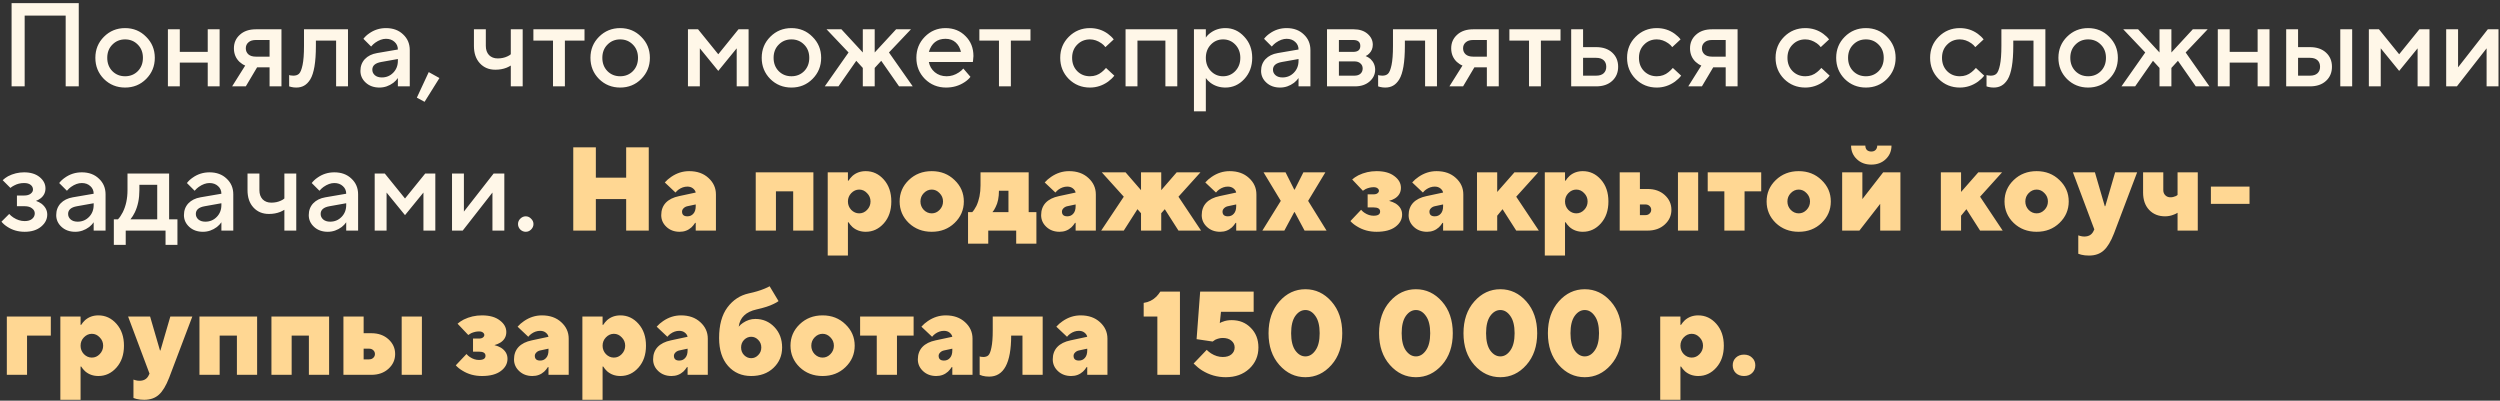
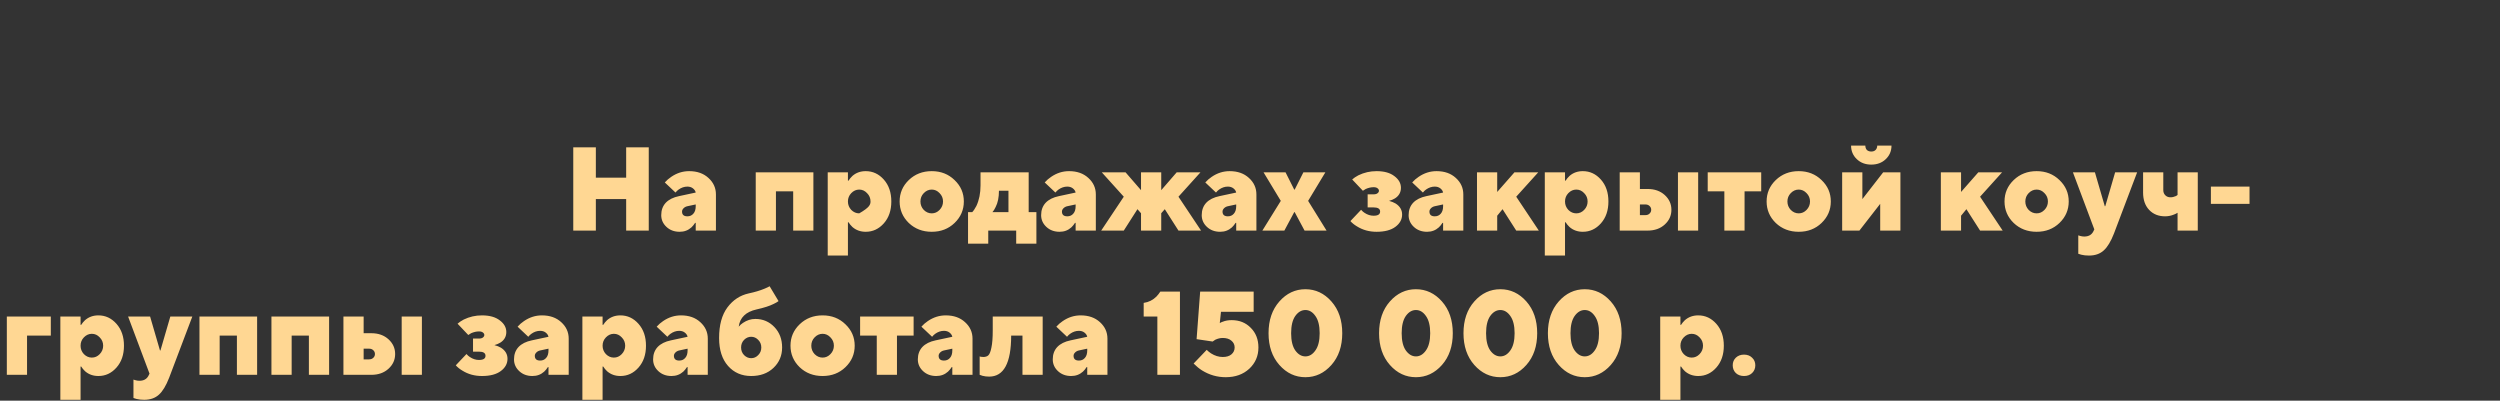
<svg xmlns="http://www.w3.org/2000/svg" width="312" height="50" viewBox="0 0 312 50" fill="none">
  <rect x="0" y="0" width="312" height="50" fill="#333333" stroke="none" />
-   <path d="M1.446 10.778V0.391H9.829V10.778H8.197V1.949H3.078V10.778H1.446ZM12.97 9.858C12.258 9.136 11.901 8.256 11.901 7.217C11.901 6.178 12.258 5.303 12.97 4.591C13.692 3.868 14.572 3.507 15.611 3.507C16.65 3.507 17.525 3.868 18.237 4.591C18.959 5.303 19.32 6.178 19.32 7.217C19.32 8.256 18.959 9.136 18.237 9.858C17.525 10.57 16.65 10.927 15.611 10.927C14.572 10.927 13.692 10.57 12.97 9.858ZM14.023 8.879C14.449 9.304 14.978 9.517 15.611 9.517C16.244 9.517 16.773 9.304 17.199 8.879C17.624 8.444 17.837 7.89 17.837 7.217C17.837 6.544 17.624 5.995 17.199 5.57C16.773 5.135 16.244 4.917 15.611 4.917C14.978 4.917 14.449 5.135 14.023 5.57C13.598 5.995 13.385 6.544 13.385 7.217C13.385 7.89 13.598 8.444 14.023 8.879ZM20.954 10.778V3.656H22.438V6.475H25.925V3.656H27.408V10.778H25.925V7.81H22.438V10.778H20.954ZM28.969 10.778L30.602 8.181C30.354 8.082 30.117 7.929 29.889 7.721C29.424 7.276 29.192 6.712 29.192 6.03C29.192 5.347 29.439 4.783 29.934 4.338C30.428 3.883 31.096 3.656 31.937 3.656H35.127V10.778H33.643V8.404H32.085L30.676 10.778H28.969ZM31.937 7.069H33.643V4.991H31.937C31.531 4.991 31.22 5.09 31.002 5.288C30.785 5.476 30.676 5.723 30.676 6.03C30.676 6.337 30.785 6.589 31.002 6.787C31.22 6.975 31.531 7.069 31.937 7.069ZM36.085 10.778V9.368L36.263 9.413C36.401 9.433 36.515 9.443 36.604 9.443C36.911 9.443 37.148 9.364 37.316 9.205C37.494 9.037 37.643 8.671 37.761 8.107C37.88 7.543 37.939 6.752 37.939 5.733V3.656H43.429V10.778H41.946V5.065H39.423V5.733C39.423 6.742 39.364 7.598 39.245 8.3C39.126 8.993 38.953 9.527 38.726 9.903C38.498 10.269 38.241 10.531 37.954 10.689C37.677 10.847 37.351 10.927 36.975 10.927C36.747 10.927 36.535 10.902 36.337 10.852C36.268 10.842 36.184 10.818 36.085 10.778ZM49.655 10.778V9.739C49.517 9.947 49.329 10.145 49.091 10.333C48.557 10.729 47.978 10.927 47.355 10.927C46.663 10.927 46.094 10.724 45.649 10.318C45.204 9.913 44.981 9.423 44.981 8.849C44.981 8.265 45.164 7.776 45.53 7.38C45.906 6.984 46.415 6.732 47.058 6.623L49.655 6.178C49.655 5.792 49.517 5.476 49.24 5.229C48.963 4.971 48.606 4.843 48.171 4.843C47.736 4.843 47.286 5.006 46.821 5.332C46.653 5.451 46.485 5.609 46.316 5.807L45.352 4.843C45.55 4.586 45.787 4.363 46.064 4.175C46.688 3.73 47.39 3.507 48.171 3.507C49.052 3.507 49.764 3.77 50.308 4.294C50.862 4.808 51.139 5.461 51.139 6.252V10.778H49.655ZM49.655 7.588V7.365L47.578 7.736C46.836 7.865 46.465 8.186 46.465 8.701C46.465 8.968 46.569 9.195 46.776 9.383C46.994 9.571 47.286 9.665 47.652 9.665C48.216 9.665 48.691 9.467 49.076 9.072C49.462 8.676 49.655 8.181 49.655 7.588ZM52.022 12.188L53.506 8.998L54.842 9.739L52.987 12.707L52.022 12.188ZM63.747 10.778V8.181C63.569 8.29 63.395 8.379 63.227 8.448C62.802 8.617 62.332 8.701 61.818 8.701C61.026 8.701 60.383 8.434 59.889 7.899C59.394 7.365 59.147 6.643 59.147 5.733V3.656H60.631V5.733C60.631 6.208 60.764 6.589 61.031 6.876C61.308 7.153 61.669 7.291 62.114 7.291C62.56 7.291 62.96 7.207 63.316 7.039C63.494 6.96 63.638 6.871 63.747 6.772V3.656H65.231V10.778H63.747ZM69.015 10.778V5.065H66.567V3.656H72.947V5.065H70.499V10.778H69.015ZM74.757 9.858C74.044 9.136 73.688 8.256 73.688 7.217C73.688 6.178 74.044 5.303 74.757 4.591C75.479 3.868 76.359 3.507 77.398 3.507C78.436 3.507 79.312 3.868 80.024 4.591C80.746 5.303 81.107 6.178 81.107 7.217C81.107 8.256 80.746 9.136 80.024 9.858C79.312 10.57 78.436 10.927 77.398 10.927C76.359 10.927 75.479 10.57 74.757 9.858ZM75.81 8.879C76.235 9.304 76.765 9.517 77.398 9.517C78.031 9.517 78.56 9.304 78.985 8.879C79.411 8.444 79.623 7.89 79.623 7.217C79.623 6.544 79.411 5.995 78.985 5.57C78.56 5.135 78.031 4.917 77.398 4.917C76.765 4.917 76.235 5.135 75.81 5.57C75.385 5.995 75.172 6.544 75.172 7.217C75.172 7.89 75.385 8.444 75.81 8.879ZM85.856 10.778V3.656H87.117L89.64 6.772L92.162 3.656H93.424V10.778H91.94V6.03L89.64 8.849L87.34 6.03V10.778H85.856ZM96.13 9.858C95.418 9.136 95.061 8.256 95.061 7.217C95.061 6.178 95.418 5.303 96.13 4.591C96.852 3.868 97.732 3.507 98.771 3.507C99.81 3.507 100.685 3.868 101.397 4.591C102.119 5.303 102.481 6.178 102.481 7.217C102.481 8.256 102.119 9.136 101.397 9.858C100.685 10.57 99.81 10.927 98.771 10.927C97.732 10.927 96.852 10.57 96.13 9.858ZM97.183 8.879C97.609 9.304 98.138 9.517 98.771 9.517C99.404 9.517 99.933 9.304 100.359 8.879C100.784 8.444 100.997 7.89 100.997 7.217C100.997 6.544 100.784 5.995 100.359 5.57C99.933 5.135 99.404 4.917 98.771 4.917C98.138 4.917 97.609 5.135 97.183 5.57C96.758 5.995 96.545 6.544 96.545 7.217C96.545 7.89 96.758 8.444 97.183 8.879ZM102.93 10.778L105.898 6.549L103.153 3.656H105.008L107.678 6.549V3.656H109.162V6.549L111.833 3.656H113.688L110.943 6.549L113.91 10.778H112.204L109.978 7.588L109.162 8.478V10.778H107.678V8.478L106.862 7.588L104.637 10.778H102.93ZM120.224 8.552L121.114 9.591C120.926 9.838 120.679 10.061 120.372 10.259C119.699 10.704 118.933 10.927 118.072 10.927C117.033 10.927 116.153 10.57 115.431 9.858C114.719 9.136 114.363 8.256 114.363 7.217C114.363 6.178 114.714 5.303 115.416 4.591C116.128 3.868 116.989 3.507 117.998 3.507C119.007 3.507 119.838 3.839 120.491 4.502C121.153 5.154 121.485 5.985 121.485 6.994C121.485 7.083 121.47 7.261 121.44 7.529L121.411 7.736H115.921C116.01 8.241 116.257 8.666 116.662 9.012C117.068 9.349 117.563 9.517 118.146 9.517C118.68 9.517 119.185 9.359 119.66 9.042C119.877 8.904 120.065 8.74 120.224 8.552ZM115.921 6.475H119.927C119.808 5.971 119.586 5.575 119.259 5.288C118.933 4.991 118.512 4.843 117.998 4.843C116.949 4.843 116.257 5.387 115.921 6.475ZM124.672 10.778V5.065H122.224V3.656H128.604V5.065H126.156V10.778H124.672ZM138.029 8.478L139.067 9.443C138.86 9.71 138.603 9.957 138.296 10.185C137.603 10.679 136.847 10.927 136.026 10.927C134.987 10.927 134.107 10.57 133.384 9.858C132.672 9.136 132.316 8.256 132.316 7.217C132.316 6.178 132.672 5.303 133.384 4.591C134.107 3.868 134.987 3.507 136.026 3.507C136.866 3.507 137.613 3.745 138.266 4.22C138.563 4.437 138.805 4.67 138.993 4.917L137.955 5.881C137.816 5.694 137.653 5.535 137.465 5.407C137 5.08 136.52 4.917 136.026 4.917C135.393 4.917 134.863 5.135 134.438 5.57C134.013 5.995 133.8 6.544 133.8 7.217C133.8 7.89 134.013 8.444 134.438 8.879C134.863 9.304 135.393 9.517 136.026 9.517C136.589 9.517 137.079 9.344 137.495 8.998C137.673 8.859 137.851 8.686 138.029 8.478ZM140.47 10.778V3.656H146.925V10.778H145.441V5.065H141.954V10.778H140.47ZM149.005 13.894V3.656H150.489V4.694C150.627 4.477 150.82 4.279 151.067 4.101C151.602 3.705 152.225 3.507 152.937 3.507C153.847 3.507 154.629 3.864 155.281 4.576C155.944 5.278 156.276 6.158 156.276 7.217C156.276 8.275 155.944 9.161 155.281 9.873C154.629 10.575 153.847 10.927 152.937 10.927C152.225 10.927 151.602 10.729 151.067 10.333C150.82 10.145 150.627 9.947 150.489 9.739V13.894H149.005ZM151.112 8.864C151.527 9.299 152.037 9.517 152.64 9.517C153.244 9.517 153.753 9.299 154.169 8.864C154.584 8.429 154.792 7.88 154.792 7.217C154.792 6.554 154.584 6.005 154.169 5.57C153.753 5.135 153.244 4.917 152.64 4.917C152.037 4.917 151.527 5.135 151.112 5.57C150.696 6.005 150.489 6.554 150.489 7.217C150.489 7.88 150.696 8.429 151.112 8.864ZM162.057 10.778V9.739C161.918 9.947 161.73 10.145 161.493 10.333C160.959 10.729 160.38 10.927 159.757 10.927C159.064 10.927 158.496 10.724 158.05 10.318C157.605 9.913 157.383 9.423 157.383 8.849C157.383 8.265 157.566 7.776 157.932 7.38C158.308 6.984 158.817 6.732 159.46 6.623L162.057 6.178C162.057 5.792 161.918 5.476 161.641 5.229C161.364 4.971 161.008 4.843 160.573 4.843C160.138 4.843 159.688 5.006 159.223 5.332C159.054 5.451 158.886 5.609 158.718 5.807L157.754 4.843C157.951 4.586 158.189 4.363 158.466 4.175C159.089 3.73 159.791 3.507 160.573 3.507C161.453 3.507 162.165 3.77 162.71 4.294C163.263 4.808 163.54 5.461 163.54 6.252V10.778H162.057ZM162.057 7.588V7.365L159.979 7.736C159.237 7.865 158.866 8.186 158.866 8.701C158.866 8.968 158.97 9.195 159.178 9.383C159.396 9.571 159.688 9.665 160.054 9.665C160.617 9.665 161.092 9.467 161.478 9.072C161.864 8.676 162.057 8.181 162.057 7.588ZM165.611 10.778V3.656H168.949C169.662 3.656 170.235 3.844 170.671 4.22C171.106 4.596 171.324 5.051 171.324 5.585C171.324 6.02 171.175 6.386 170.878 6.683C170.75 6.821 170.601 6.925 170.433 6.994C170.651 7.083 170.849 7.202 171.027 7.35C171.422 7.726 171.62 8.176 171.62 8.701C171.62 9.274 171.388 9.764 170.923 10.17C170.458 10.575 169.85 10.778 169.098 10.778H165.611ZM167.095 9.443H169.024C169.35 9.443 169.602 9.364 169.78 9.205C169.968 9.037 170.062 8.819 170.062 8.552C170.062 8.285 169.968 8.073 169.78 7.914C169.602 7.746 169.35 7.662 169.024 7.662H167.095V9.443ZM167.095 6.475H168.875C169.469 6.475 169.766 6.228 169.766 5.733C169.766 5.239 169.469 4.991 168.875 4.991H167.095V6.475ZM171.99 10.778V9.368L172.168 9.413C172.306 9.433 172.42 9.443 172.509 9.443C172.816 9.443 173.053 9.364 173.221 9.205C173.399 9.037 173.548 8.671 173.666 8.107C173.785 7.543 173.844 6.752 173.844 5.733V3.656H179.334V10.778H177.851V5.065H175.328V5.733C175.328 6.742 175.269 7.598 175.15 8.3C175.031 8.993 174.858 9.527 174.631 9.903C174.403 10.269 174.146 10.531 173.859 10.689C173.582 10.847 173.256 10.927 172.88 10.927C172.652 10.927 172.44 10.902 172.242 10.852C172.173 10.842 172.088 10.818 171.99 10.778ZM180.886 10.778L182.518 8.181C182.271 8.082 182.033 7.929 181.806 7.721C181.341 7.276 181.109 6.712 181.109 6.03C181.109 5.347 181.356 4.783 181.85 4.338C182.345 3.883 183.013 3.656 183.854 3.656H187.044V10.778H185.56V8.404H184.002L182.592 10.778H180.886ZM183.854 7.069H185.56V4.991H183.854C183.448 4.991 183.136 5.09 182.919 5.288C182.701 5.476 182.592 5.723 182.592 6.03C182.592 6.337 182.701 6.589 182.919 6.787C183.136 6.975 183.448 7.069 183.854 7.069ZM190.821 10.778V5.065H188.372V3.656H194.753V5.065H192.304V10.778H190.821ZM197.568 9.443H199.2C199.606 9.443 199.917 9.344 200.135 9.146C200.352 8.948 200.461 8.676 200.461 8.33C200.461 7.984 200.352 7.712 200.135 7.514C199.917 7.316 199.606 7.217 199.2 7.217H197.568V9.443ZM196.084 10.778V3.656H197.568V5.881H199.2C200.041 5.881 200.709 6.109 201.203 6.564C201.698 7.019 201.945 7.608 201.945 8.33C201.945 9.052 201.698 9.64 201.203 10.095C200.709 10.551 200.041 10.778 199.2 10.778H196.084ZM208.771 8.478L209.809 9.443C209.602 9.71 209.344 9.957 209.038 10.185C208.345 10.679 207.589 10.927 206.767 10.927C205.729 10.927 204.848 10.57 204.126 9.858C203.414 9.136 203.058 8.256 203.058 7.217C203.058 6.178 203.414 5.303 204.126 4.591C204.848 3.868 205.729 3.507 206.767 3.507C207.608 3.507 208.355 3.745 209.008 4.22C209.305 4.437 209.547 4.67 209.735 4.917L208.696 5.881C208.558 5.694 208.395 5.535 208.207 5.407C207.742 5.08 207.262 4.917 206.767 4.917C206.134 4.917 205.605 5.135 205.18 5.57C204.754 5.995 204.542 6.544 204.542 7.217C204.542 7.89 204.754 8.444 205.18 8.879C205.605 9.304 206.134 9.517 206.767 9.517C207.331 9.517 207.821 9.344 208.236 8.998C208.415 8.859 208.593 8.686 208.771 8.478ZM210.693 10.778L212.325 8.181C212.078 8.082 211.84 7.929 211.613 7.721C211.148 7.276 210.915 6.712 210.915 6.03C210.915 5.347 211.163 4.783 211.657 4.338C212.152 3.883 212.819 3.656 213.66 3.656H216.85V10.778H215.367V8.404H213.809L212.399 10.778H210.693ZM213.66 7.069H215.367V4.991H213.66C213.255 4.991 212.943 5.09 212.725 5.288C212.508 5.476 212.399 5.723 212.399 6.03C212.399 6.337 212.508 6.589 212.725 6.787C212.943 6.975 213.255 7.069 213.66 7.069ZM227.304 8.478L228.342 9.443C228.135 9.71 227.878 9.957 227.571 10.185C226.878 10.679 226.122 10.927 225.301 10.927C224.262 10.927 223.382 10.57 222.659 9.858C221.947 9.136 221.591 8.256 221.591 7.217C221.591 6.178 221.947 5.303 222.659 4.591C223.382 3.868 224.262 3.507 225.301 3.507C226.141 3.507 226.888 3.745 227.541 4.22C227.838 4.437 228.08 4.67 228.268 4.917L227.23 5.881C227.091 5.694 226.928 5.535 226.74 5.407C226.275 5.08 225.795 4.917 225.301 4.917C224.668 4.917 224.138 5.135 223.713 5.57C223.288 5.995 223.075 6.544 223.075 7.217C223.075 7.89 223.288 8.444 223.713 8.879C224.138 9.304 224.668 9.517 225.301 9.517C225.864 9.517 226.354 9.344 226.77 8.998C226.948 8.859 227.126 8.686 227.304 8.478ZM230.223 9.858C229.511 9.136 229.155 8.256 229.155 7.217C229.155 6.178 229.511 5.303 230.223 4.591C230.946 3.868 231.826 3.507 232.865 3.507C233.903 3.507 234.779 3.868 235.491 4.591C236.213 5.303 236.574 6.178 236.574 7.217C236.574 8.256 236.213 9.136 235.491 9.858C234.779 10.57 233.903 10.927 232.865 10.927C231.826 10.927 230.946 10.57 230.223 9.858ZM231.277 8.879C231.702 9.304 232.231 9.517 232.865 9.517C233.498 9.517 234.027 9.304 234.452 8.879C234.878 8.444 235.09 7.89 235.09 7.217C235.09 6.544 234.878 5.995 234.452 5.57C234.027 5.135 233.498 4.917 232.865 4.917C232.231 4.917 231.702 5.135 231.277 5.57C230.852 5.995 230.639 6.544 230.639 7.217C230.639 7.89 230.852 8.444 231.277 8.879ZM246.59 8.478L247.629 9.443C247.421 9.71 247.164 9.957 246.858 10.185C246.165 10.679 245.408 10.927 244.587 10.927C243.549 10.927 242.668 10.57 241.946 9.858C241.234 9.136 240.878 8.256 240.878 7.217C240.878 6.178 241.234 5.303 241.946 4.591C242.668 3.868 243.549 3.507 244.587 3.507C245.428 3.507 246.175 3.745 246.828 4.22C247.125 4.437 247.367 4.67 247.555 4.917L246.516 5.881C246.378 5.694 246.215 5.535 246.027 5.407C245.562 5.08 245.082 4.917 244.587 4.917C243.954 4.917 243.425 5.135 243 5.57C242.574 5.995 242.362 6.544 242.362 7.217C242.362 7.89 242.574 8.444 243 8.879C243.425 9.304 243.954 9.517 244.587 9.517C245.151 9.517 245.641 9.344 246.056 8.998C246.234 8.859 246.412 8.686 246.59 8.478ZM247.919 10.778V9.368L248.097 9.413C248.235 9.433 248.349 9.443 248.438 9.443C248.745 9.443 248.982 9.364 249.15 9.205C249.329 9.037 249.477 8.671 249.596 8.107C249.714 7.543 249.774 6.752 249.774 5.733V3.656H255.264V10.778H253.78V5.065H251.257V5.733C251.257 6.742 251.198 7.598 251.079 8.3C250.961 8.993 250.788 9.527 250.56 9.903C250.333 10.269 250.075 10.531 249.788 10.689C249.512 10.847 249.185 10.927 248.809 10.927C248.582 10.927 248.369 10.902 248.171 10.852C248.102 10.842 248.018 10.818 247.919 10.778ZM257.958 9.858C257.246 9.136 256.89 8.256 256.89 7.217C256.89 6.178 257.246 5.303 257.958 4.591C258.68 3.868 259.56 3.507 260.599 3.507C261.638 3.507 262.513 3.868 263.225 4.591C263.948 5.303 264.309 6.178 264.309 7.217C264.309 8.256 263.948 9.136 263.225 9.858C262.513 10.57 261.638 10.927 260.599 10.927C259.56 10.927 258.68 10.57 257.958 9.858ZM259.011 8.879C259.437 9.304 259.966 9.517 260.599 9.517C261.232 9.517 261.761 9.304 262.187 8.879C262.612 8.444 262.825 7.89 262.825 7.217C262.825 6.544 262.612 5.995 262.187 5.57C261.761 5.135 261.232 4.917 260.599 4.917C259.966 4.917 259.437 5.135 259.011 5.57C258.586 5.995 258.373 6.544 258.373 7.217C258.373 7.89 258.586 8.444 259.011 8.879ZM264.758 10.778L267.726 6.549L264.981 3.656H266.836L269.507 6.549V3.656H270.99V6.549L273.661 3.656H275.516L272.771 6.549L275.739 10.778H274.032L271.807 7.588L270.99 8.478V10.778H269.507V8.478L268.691 7.588L266.465 10.778H264.758ZM276.781 10.778V3.656H278.265V6.475H281.752V3.656H283.235V10.778H281.752V7.81H278.265V10.778H276.781ZM292.067 10.778V3.656H293.551V10.778H292.067ZM286.799 9.443H288.283C288.689 9.443 289 9.344 289.218 9.146C289.436 8.948 289.544 8.676 289.544 8.33C289.544 7.984 289.436 7.712 289.218 7.514C289 7.316 288.689 7.217 288.283 7.217H286.799V9.443ZM285.316 10.778V3.656H286.799V5.881H288.283C289.124 5.881 289.792 6.109 290.286 6.564C290.781 7.019 291.028 7.608 291.028 8.33C291.028 9.052 290.781 9.64 290.286 10.095C289.792 10.551 289.124 10.778 288.283 10.778H285.316ZM295.633 10.778V3.656H296.894L299.416 6.772L301.939 3.656H303.2V10.778H301.716V6.03L299.416 8.849L297.117 6.03V10.778H295.633ZM305.283 10.778V3.656H306.767V8.404L310.477 3.656H311.812V10.778H310.328V6.03L306.619 10.778H305.283ZM0.184 27.665L1.149 26.701C1.287 26.859 1.461 27.007 1.668 27.146C2.123 27.443 2.593 27.591 3.078 27.591C3.474 27.591 3.78 27.502 3.998 27.324C4.225 27.136 4.339 26.904 4.339 26.627C4.339 26.379 4.225 26.172 3.998 26.003C3.78 25.825 3.474 25.736 3.078 25.736H2.113V24.401H3.004C3.36 24.401 3.632 24.327 3.82 24.178C4.018 24.03 4.117 23.857 4.117 23.659C4.117 23.422 4.023 23.229 3.835 23.08C3.647 22.922 3.37 22.843 3.004 22.843C2.549 22.843 2.133 22.947 1.757 23.154C1.609 23.224 1.456 23.323 1.297 23.451L0.333 22.487C0.521 22.309 0.743 22.145 1.001 21.997C1.634 21.671 2.301 21.507 3.004 21.507C3.815 21.507 4.463 21.705 4.948 22.101C5.432 22.497 5.675 22.966 5.675 23.511C5.675 24.015 5.477 24.426 5.081 24.742C4.873 24.9 4.675 25.009 4.488 25.069C4.745 25.158 4.977 25.276 5.185 25.425C5.66 25.801 5.897 26.251 5.897 26.775C5.897 27.359 5.64 27.863 5.126 28.288C4.611 28.714 3.929 28.927 3.078 28.927C2.267 28.927 1.545 28.719 0.912 28.303C0.605 28.105 0.363 27.893 0.184 27.665ZM11.69 28.778V27.739C11.552 27.947 11.364 28.145 11.127 28.333C10.592 28.729 10.014 28.927 9.39 28.927C8.698 28.927 8.129 28.724 7.684 28.318C7.239 27.913 7.016 27.423 7.016 26.849C7.016 26.265 7.199 25.776 7.565 25.38C7.941 24.985 8.451 24.732 9.094 24.623L11.69 24.178C11.69 23.793 11.552 23.476 11.275 23.229C10.998 22.971 10.642 22.843 10.207 22.843C9.771 22.843 9.321 23.006 8.856 23.332C8.688 23.451 8.52 23.61 8.352 23.807L7.387 22.843C7.585 22.586 7.823 22.363 8.1 22.175C8.723 21.73 9.425 21.507 10.207 21.507C11.087 21.507 11.799 21.77 12.343 22.294C12.897 22.808 13.174 23.461 13.174 24.253V28.778H11.69ZM11.69 25.588V25.365L9.613 25.736C8.871 25.865 8.5 26.186 8.5 26.701C8.5 26.968 8.604 27.195 8.812 27.383C9.029 27.571 9.321 27.665 9.687 27.665C10.251 27.665 10.726 27.467 11.112 27.072C11.498 26.676 11.69 26.181 11.69 25.588ZM14.206 30.559V27.369H14.725C14.933 27.151 15.131 26.859 15.319 26.493C15.714 25.702 15.912 24.782 15.912 23.733V21.656H21.106V27.369H22.144V30.559H20.66V28.778H15.69V30.559H14.206ZM16.283 27.369H19.622V23.065H17.396V23.733C17.396 24.782 17.208 25.702 16.832 26.493C16.674 26.819 16.491 27.111 16.283 27.369ZM27.63 28.778V27.739C27.491 27.947 27.303 28.145 27.066 28.333C26.532 28.729 25.953 28.927 25.33 28.927C24.637 28.927 24.069 28.724 23.623 28.318C23.178 27.913 22.956 27.423 22.956 26.849C22.956 26.265 23.139 25.776 23.505 25.38C23.881 24.985 24.39 24.732 25.033 24.623L27.63 24.178C27.63 23.793 27.491 23.476 27.214 23.229C26.937 22.971 26.581 22.843 26.146 22.843C25.711 22.843 25.261 23.006 24.796 23.332C24.628 23.451 24.459 23.61 24.291 23.807L23.327 22.843C23.525 22.586 23.762 22.363 24.039 22.175C24.662 21.73 25.364 21.507 26.146 21.507C27.026 21.507 27.739 21.77 28.283 22.294C28.837 22.808 29.114 23.461 29.114 24.253V28.778H27.63ZM27.63 25.588V25.365L25.552 25.736C24.811 25.865 24.44 26.186 24.44 26.701C24.44 26.968 24.543 27.195 24.751 27.383C24.969 27.571 25.261 27.665 25.627 27.665C26.191 27.665 26.665 27.467 27.051 27.072C27.437 26.676 27.63 26.181 27.63 25.588ZM35.49 28.778V26.181C35.312 26.29 35.139 26.379 34.971 26.448C34.546 26.617 34.076 26.701 33.562 26.701C32.77 26.701 32.127 26.434 31.633 25.899C31.138 25.365 30.891 24.643 30.891 23.733V21.656H32.374V23.733C32.374 24.208 32.508 24.589 32.775 24.876C33.052 25.153 33.413 25.291 33.858 25.291C34.303 25.291 34.704 25.207 35.06 25.039C35.238 24.96 35.382 24.871 35.49 24.772V21.656H36.974V28.778H35.49ZM43.207 28.778V27.739C43.068 27.947 42.88 28.145 42.643 28.333C42.109 28.729 41.53 28.927 40.907 28.927C40.215 28.927 39.646 28.724 39.201 28.318C38.755 27.913 38.533 27.423 38.533 26.849C38.533 26.265 38.716 25.776 39.082 25.38C39.458 24.985 39.967 24.732 40.61 24.623L43.207 24.178C43.207 23.793 43.068 23.476 42.791 23.229C42.514 22.971 42.158 22.843 41.723 22.843C41.288 22.843 40.838 23.006 40.373 23.332C40.205 23.451 40.036 23.61 39.868 23.807L38.904 22.843C39.102 22.586 39.339 22.363 39.616 22.175C40.239 21.73 40.942 21.507 41.723 21.507C42.603 21.507 43.316 21.77 43.86 22.294C44.414 22.808 44.691 23.461 44.691 24.253V28.778H43.207ZM43.207 25.588V25.365L41.13 25.736C40.388 25.865 40.017 26.186 40.017 26.701C40.017 26.968 40.121 27.195 40.328 27.383C40.546 27.571 40.838 27.665 41.204 27.665C41.768 27.665 42.242 27.467 42.628 27.072C43.014 26.676 43.207 26.181 43.207 25.588ZM46.761 28.778V21.656H48.022L50.545 24.772L53.067 21.656H54.328V28.778H52.845V24.03L50.545 26.849L48.245 24.03V28.778H46.761ZM56.412 28.778V21.656H57.895V26.404L61.605 21.656H62.94V28.778H61.457V24.03L57.747 28.778H56.412ZM66.28 28.645C66.092 28.832 65.87 28.927 65.612 28.927C65.355 28.927 65.128 28.832 64.93 28.645C64.742 28.447 64.648 28.219 64.648 27.962C64.648 27.705 64.742 27.482 64.93 27.294C65.128 27.096 65.355 26.997 65.612 26.997C65.87 26.997 66.092 27.096 66.28 27.294C66.478 27.482 66.577 27.705 66.577 27.962C66.577 28.219 66.478 28.447 66.28 28.645Z" fill="#FFF7E8" />
-   <path d="M71.543 28.778V18.391H74.362V22.175H78.146V18.391H80.965V28.778H78.146V24.846H74.362V28.778H71.543ZM86.825 28.778V27.814H86.751C86.603 28.041 86.449 28.229 86.291 28.377C85.885 28.744 85.396 28.927 84.822 28.927C84.159 28.927 83.61 28.724 83.175 28.318C82.74 27.913 82.522 27.423 82.522 26.849C82.522 26.226 82.71 25.712 83.086 25.306C83.472 24.9 84.026 24.623 84.748 24.475L86.825 24.03C86.786 23.832 86.672 23.659 86.484 23.511C86.296 23.362 86.063 23.288 85.787 23.288C85.401 23.288 85.035 23.412 84.688 23.659C84.55 23.758 84.421 23.881 84.303 24.03L82.967 22.769C83.205 22.502 83.472 22.269 83.769 22.071C84.461 21.596 85.208 21.359 86.009 21.359C86.998 21.359 87.799 21.641 88.413 22.205C89.036 22.769 89.348 23.456 89.348 24.267V28.778H86.825ZM86.825 25.736V25.514L85.787 25.736C85.599 25.776 85.44 25.86 85.312 25.988C85.183 26.117 85.119 26.256 85.119 26.404C85.119 26.8 85.341 26.997 85.787 26.997C86.093 26.997 86.34 26.889 86.528 26.671C86.726 26.453 86.825 26.142 86.825 25.736ZM94.315 28.778V21.507H101.511V28.778H98.989V23.881H96.837V28.778H94.315ZM103.299 31.894V21.507H105.821V22.546H105.896C106.024 22.338 106.187 22.14 106.385 21.953C106.84 21.557 107.394 21.359 108.047 21.359C108.928 21.359 109.679 21.71 110.303 22.413C110.926 23.115 111.237 24.025 111.237 25.143C111.237 26.261 110.926 27.171 110.303 27.873C109.679 28.575 108.928 28.927 108.047 28.927C107.394 28.927 106.84 28.729 106.385 28.333C106.187 28.145 106.024 27.947 105.896 27.739H105.821V31.894H103.299ZM106.237 26.196C106.524 26.483 106.855 26.627 107.231 26.627C107.607 26.627 107.933 26.483 108.21 26.196C108.497 25.899 108.641 25.548 108.641 25.143C108.641 24.737 108.497 24.391 108.21 24.104C107.933 23.807 107.607 23.659 107.231 23.659C106.855 23.659 106.524 23.807 106.237 24.104C105.96 24.391 105.821 24.737 105.821 25.143C105.821 25.548 105.96 25.899 106.237 26.196ZM115.286 26.196C115.573 26.483 115.905 26.627 116.281 26.627C116.656 26.627 116.983 26.483 117.26 26.196C117.547 25.899 117.69 25.548 117.69 25.143C117.69 24.737 117.547 24.391 117.26 24.104C116.983 23.807 116.656 23.659 116.281 23.659C115.905 23.659 115.573 23.807 115.286 24.104C115.009 24.391 114.871 24.737 114.871 25.143C114.871 25.548 115.009 25.899 115.286 26.196ZM113.417 27.828C112.655 27.087 112.274 26.191 112.274 25.143C112.274 24.094 112.655 23.204 113.417 22.472C114.188 21.73 115.143 21.359 116.281 21.359C117.418 21.359 118.368 21.73 119.129 22.472C119.901 23.204 120.287 24.094 120.287 25.143C120.287 26.191 119.901 27.087 119.129 27.828C118.368 28.561 117.418 28.927 116.281 28.927C115.143 28.927 114.188 28.561 113.417 27.828ZM120.811 30.41V26.478H121.331C121.489 26.32 121.662 26.063 121.85 25.707C122.196 24.975 122.369 24.119 122.369 23.14V21.507H128.379V26.478H129.343V30.41H126.821V28.778H123.334V30.41H120.811ZM123.853 26.478H125.856V23.807H124.669C124.669 24.628 124.531 25.306 124.254 25.84C124.125 26.117 123.992 26.33 123.853 26.478ZM134.238 28.778V27.814H134.163C134.015 28.041 133.862 28.229 133.703 28.377C133.298 28.744 132.808 28.927 132.234 28.927C131.572 28.927 131.023 28.724 130.587 28.318C130.152 27.913 129.934 27.423 129.934 26.849C129.934 26.226 130.122 25.712 130.498 25.306C130.884 24.9 131.438 24.623 132.16 24.475L134.238 24.03C134.198 23.832 134.084 23.659 133.896 23.511C133.708 23.362 133.476 23.288 133.199 23.288C132.813 23.288 132.447 23.412 132.101 23.659C131.962 23.758 131.834 23.881 131.715 24.03L130.38 22.769C130.617 22.502 130.884 22.269 131.181 22.071C131.873 21.596 132.62 21.359 133.421 21.359C134.411 21.359 135.212 21.641 135.825 22.205C136.448 22.769 136.76 23.456 136.76 24.267V28.778H134.238ZM134.238 25.736V25.514L133.199 25.736C133.011 25.776 132.853 25.86 132.724 25.988C132.595 26.117 132.531 26.256 132.531 26.404C132.531 26.8 132.754 26.997 133.199 26.997C133.506 26.997 133.753 26.889 133.941 26.671C134.139 26.453 134.238 26.142 134.238 25.736ZM137.428 28.778L140.248 24.549L137.503 21.507H140.47L142.399 23.733V21.507H144.922V23.733L146.851 21.507H149.818L147.073 24.549L149.892 28.778H147.073L145.367 26.107L144.922 26.612V28.778H142.399V26.612L141.954 26.107L140.248 28.778H137.428ZM154.278 28.778V27.814H154.203C154.055 28.041 153.902 28.229 153.744 28.377C153.338 28.744 152.848 28.927 152.275 28.927C151.612 28.927 151.063 28.724 150.627 28.318C150.192 27.913 149.975 27.423 149.975 26.849C149.975 26.226 150.163 25.712 150.538 25.306C150.924 24.9 151.478 24.623 152.2 24.475L154.278 24.03C154.238 23.832 154.124 23.659 153.936 23.511C153.748 23.362 153.516 23.288 153.239 23.288C152.853 23.288 152.487 23.412 152.141 23.659C152.002 23.758 151.874 23.881 151.755 24.03L150.42 22.769C150.657 22.502 150.924 22.269 151.221 22.071C151.913 21.596 152.66 21.359 153.462 21.359C154.451 21.359 155.252 21.641 155.865 22.205C156.489 22.769 156.8 23.456 156.8 24.267V28.778H154.278ZM154.278 25.736V25.514L153.239 25.736C153.051 25.776 152.893 25.86 152.764 25.988C152.636 26.117 152.571 26.256 152.571 26.404C152.571 26.8 152.794 26.997 153.239 26.997C153.546 26.997 153.793 26.889 153.981 26.671C154.179 26.453 154.278 26.142 154.278 25.736ZM157.543 28.778L159.843 25.069L157.691 21.507H160.436L161.519 23.659H161.579L162.662 21.507H165.407L163.255 25.069L165.555 28.778H162.81L161.579 26.478H161.519L160.288 28.778H157.543ZM168.53 27.591L169.865 26.181C170.014 26.35 170.152 26.473 170.281 26.552C170.647 26.8 171.028 26.923 171.423 26.923C171.967 26.923 172.239 26.75 172.239 26.404C172.239 26.058 171.967 25.885 171.423 25.885H170.681V24.253H171.423C171.641 24.253 171.804 24.208 171.913 24.119C172.032 24.03 172.091 23.926 172.091 23.807C172.091 23.689 172.032 23.585 171.913 23.496C171.804 23.407 171.641 23.362 171.423 23.362C171.107 23.362 170.78 23.436 170.444 23.585C170.305 23.664 170.187 23.738 170.088 23.807L168.752 22.398C168.95 22.22 169.207 22.047 169.524 21.878C170.236 21.532 170.993 21.359 171.794 21.359C172.744 21.359 173.486 21.567 174.02 21.982C174.564 22.388 174.836 22.872 174.836 23.436C174.836 24 174.589 24.44 174.094 24.757C173.867 24.895 173.619 24.999 173.352 25.069C173.659 25.148 173.931 25.256 174.168 25.395C174.712 25.741 174.984 26.201 174.984 26.775C174.984 27.378 174.707 27.888 174.153 28.303C173.599 28.719 172.813 28.927 171.794 28.927C170.884 28.927 170.073 28.704 169.361 28.259C169.024 28.061 168.747 27.838 168.53 27.591ZM180.099 28.778V27.814H180.025C179.877 28.041 179.724 28.229 179.565 28.377C179.16 28.744 178.67 28.927 178.096 28.927C177.434 28.927 176.885 28.724 176.449 28.318C176.014 27.913 175.796 27.423 175.796 26.849C175.796 26.226 175.984 25.712 176.36 25.306C176.746 24.9 177.3 24.623 178.022 24.475L180.099 24.03C180.06 23.832 179.946 23.659 179.758 23.511C179.57 23.362 179.338 23.288 179.061 23.288C178.675 23.288 178.309 23.412 177.963 23.659C177.824 23.758 177.696 23.881 177.577 24.03L176.242 22.769C176.479 22.502 176.746 22.269 177.043 22.071C177.735 21.596 178.482 21.359 179.283 21.359C180.273 21.359 181.074 21.641 181.687 22.205C182.31 22.769 182.622 23.456 182.622 24.267V28.778H180.099ZM180.099 25.736V25.514L179.061 25.736C178.873 25.776 178.715 25.86 178.586 25.988C178.457 26.117 178.393 26.256 178.393 26.404C178.393 26.8 178.616 26.997 179.061 26.997C179.367 26.997 179.615 26.889 179.803 26.671C180.001 26.453 180.099 26.142 180.099 25.736ZM184.329 28.778V21.507H186.851V23.956L189.003 21.507H191.971L189.225 24.549L192.045 28.778H189.225L187.519 26.107L186.851 26.923V28.778H184.329ZM192.791 31.894V21.507H195.314V22.546H195.388C195.517 22.338 195.68 22.14 195.878 21.953C196.333 21.557 196.887 21.359 197.539 21.359C198.42 21.359 199.172 21.71 199.795 22.413C200.418 23.115 200.73 24.025 200.73 25.143C200.73 26.261 200.418 27.171 199.795 27.873C199.172 28.575 198.42 28.927 197.539 28.927C196.887 28.927 196.333 28.729 195.878 28.333C195.68 28.145 195.517 27.947 195.388 27.739H195.314V31.894H192.791ZM195.729 26.196C196.016 26.483 196.347 26.627 196.723 26.627C197.099 26.627 197.426 26.483 197.703 26.196C197.99 25.899 198.133 25.548 198.133 25.143C198.133 24.737 197.99 24.391 197.703 24.104C197.426 23.807 197.099 23.659 196.723 23.659C196.347 23.659 196.016 23.807 195.729 24.104C195.452 24.391 195.314 24.737 195.314 25.143C195.314 25.548 195.452 25.899 195.729 26.196ZM209.408 28.778V21.507H211.931V28.778H209.408ZM204.66 26.849H205.328C205.555 26.849 205.733 26.785 205.862 26.656C206 26.528 206.07 26.369 206.07 26.181C206.07 25.994 206 25.835 205.862 25.707C205.733 25.578 205.555 25.514 205.328 25.514H204.66V26.849ZM202.138 28.778V21.507H204.66V23.585H205.624C206.495 23.585 207.207 23.837 207.761 24.341C208.315 24.846 208.592 25.459 208.592 26.181C208.592 26.904 208.315 27.517 207.761 28.021C207.207 28.526 206.495 28.778 205.624 28.778H202.138ZM215.199 28.778V23.881H213.122V21.507H219.799V23.881H217.722V28.778H215.199ZM223.486 26.196C223.773 26.483 224.104 26.627 224.48 26.627C224.856 26.627 225.182 26.483 225.459 26.196C225.746 25.899 225.89 25.548 225.89 25.143C225.89 24.737 225.746 24.391 225.459 24.104C225.182 23.807 224.856 23.659 224.48 23.659C224.104 23.659 223.773 23.807 223.486 24.104C223.209 24.391 223.07 24.737 223.07 25.143C223.07 25.548 223.209 25.899 223.486 26.196ZM221.616 27.828C220.854 27.087 220.474 26.191 220.474 25.143C220.474 24.094 220.854 23.204 221.616 22.472C222.388 21.73 223.342 21.359 224.48 21.359C225.617 21.359 226.567 21.73 227.329 22.472C228.1 23.204 228.486 24.094 228.486 25.143C228.486 26.191 228.1 27.087 227.329 27.828C226.567 28.561 225.617 28.927 224.48 28.927C223.342 28.927 222.388 28.561 221.616 27.828ZM231.014 18.169H232.794C232.794 18.396 232.859 18.579 232.987 18.718C233.126 18.846 233.309 18.911 233.536 18.911C233.764 18.911 233.942 18.846 234.071 18.718C234.209 18.579 234.278 18.396 234.278 18.169H236.059C236.059 18.841 235.821 19.405 235.347 19.86C234.872 20.315 234.268 20.543 233.536 20.543C232.804 20.543 232.201 20.315 231.726 19.86C231.251 19.405 231.014 18.841 231.014 18.169ZM229.901 28.778V21.507H232.424V24.846L235.02 21.507H237.172V28.778H234.649V25.439L232.053 28.778H229.901ZM242.218 28.778V21.507H244.74V23.956L246.892 21.507H249.859L247.114 24.549L249.934 28.778H247.114L245.408 26.107L244.74 26.923V28.778H242.218ZM253.176 26.196C253.463 26.483 253.795 26.627 254.171 26.627C254.547 26.627 254.873 26.483 255.15 26.196C255.437 25.899 255.58 25.548 255.58 25.143C255.58 24.737 255.437 24.391 255.15 24.104C254.873 23.807 254.547 23.659 254.171 23.659C253.795 23.659 253.463 23.807 253.176 24.104C252.899 24.391 252.761 24.737 252.761 25.143C252.761 25.548 252.899 25.899 253.176 26.196ZM251.307 27.828C250.545 27.087 250.164 26.191 250.164 25.143C250.164 24.094 250.545 23.204 251.307 22.472C252.078 21.73 253.033 21.359 254.171 21.359C255.308 21.359 256.258 21.73 257.02 22.472C257.791 23.204 258.177 24.094 258.177 25.143C258.177 26.191 257.791 27.087 257.02 27.828C256.258 28.561 255.308 28.927 254.171 28.927C253.033 28.927 252.078 28.561 251.307 27.828ZM259.369 31.672V29.372C259.458 29.411 259.537 29.436 259.607 29.446C259.775 29.495 259.943 29.52 260.111 29.52C260.635 29.52 261.006 29.322 261.224 28.927L261.372 28.63L258.701 21.507H261.446L262.678 25.736H262.737L263.969 21.507H266.714L263.821 29.149C263.435 30.138 263.009 30.841 262.545 31.256C262.08 31.681 261.466 31.894 260.705 31.894C260.348 31.894 260.032 31.86 259.755 31.79C259.715 31.78 259.651 31.761 259.562 31.731C259.473 31.711 259.409 31.691 259.369 31.672ZM271.76 28.778V26.552C271.621 26.641 271.473 26.716 271.314 26.775C270.958 26.923 270.587 26.997 270.202 26.997C269.381 26.997 268.718 26.73 268.213 26.196C267.709 25.662 267.457 24.94 267.457 24.03V21.507H269.979V23.733C269.979 23.99 270.063 24.203 270.231 24.371C270.399 24.539 270.612 24.623 270.869 24.623C271.097 24.623 271.319 24.574 271.537 24.475C271.636 24.426 271.71 24.376 271.76 24.327V21.507H274.282V28.778H271.76ZM275.919 25.439V23.288H280.741V25.439H275.919ZM0.852 46.778V39.507H6.342V41.882H3.375V46.778H0.852ZM7.532 49.894V39.507H10.055V40.546H10.129C10.258 40.338 10.421 40.141 10.619 39.953C11.074 39.557 11.628 39.359 12.28 39.359C13.161 39.359 13.913 39.71 14.536 40.413C15.159 41.115 15.471 42.025 15.471 43.143C15.471 44.261 15.159 45.171 14.536 45.873C13.913 46.575 13.161 46.926 12.28 46.926C11.628 46.926 11.074 46.729 10.619 46.333C10.421 46.145 10.258 45.947 10.129 45.739H10.055V49.894H7.532ZM10.47 44.196C10.757 44.483 11.088 44.627 11.464 44.627C11.84 44.627 12.167 44.483 12.444 44.196C12.73 43.9 12.874 43.548 12.874 43.143C12.874 42.737 12.73 42.391 12.444 42.104C12.167 41.807 11.84 41.659 11.464 41.659C11.088 41.659 10.757 41.807 10.47 42.104C10.193 42.391 10.055 42.737 10.055 43.143C10.055 43.548 10.193 43.9 10.47 44.196ZM16.656 49.672V47.372C16.745 47.411 16.824 47.436 16.893 47.446C17.061 47.495 17.23 47.52 17.398 47.52C17.922 47.52 18.293 47.322 18.511 46.926L18.659 46.63L15.988 39.507H18.733L19.965 43.736H20.024L21.256 39.507H24.001L21.107 47.149C20.722 48.138 20.296 48.841 19.831 49.256C19.366 49.681 18.753 49.894 17.991 49.894C17.635 49.894 17.319 49.859 17.042 49.79C17.002 49.78 16.938 49.761 16.849 49.731C16.76 49.711 16.695 49.691 16.656 49.672ZM24.892 46.778V39.507H32.088V46.778H29.566V41.882H27.414V46.778H24.892ZM33.876 46.778V39.507H41.072V46.778H38.55V41.882H36.398V46.778H33.876ZM50.13 46.778V39.507H52.653V46.778H50.13ZM45.382 44.849H46.05C46.277 44.849 46.456 44.785 46.584 44.656C46.723 44.528 46.792 44.369 46.792 44.181C46.792 43.993 46.723 43.835 46.584 43.707C46.456 43.578 46.277 43.514 46.05 43.514H45.382V44.849ZM42.86 46.778V39.507H45.382V41.585H46.347C47.217 41.585 47.929 41.837 48.483 42.342C49.037 42.846 49.314 43.459 49.314 44.181C49.314 44.904 49.037 45.517 48.483 46.021C47.929 46.526 47.217 46.778 46.347 46.778H42.86ZM56.882 45.591L58.217 44.181C58.365 44.35 58.504 44.473 58.633 44.552C58.999 44.8 59.38 44.923 59.775 44.923C60.319 44.923 60.591 44.75 60.591 44.404C60.591 44.058 60.319 43.885 59.775 43.885H59.033V42.252H59.775C59.993 42.252 60.156 42.208 60.265 42.119C60.383 42.03 60.443 41.926 60.443 41.807C60.443 41.689 60.383 41.585 60.265 41.496C60.156 41.407 59.993 41.362 59.775 41.362C59.459 41.362 59.132 41.436 58.796 41.585C58.657 41.664 58.539 41.738 58.44 41.807L57.104 40.398C57.302 40.22 57.559 40.047 57.876 39.878C58.588 39.532 59.345 39.359 60.146 39.359C61.096 39.359 61.838 39.567 62.372 39.982C62.916 40.388 63.188 40.873 63.188 41.436C63.188 42 62.941 42.44 62.446 42.757C62.218 42.895 61.971 42.999 61.704 43.069C62.011 43.148 62.283 43.257 62.52 43.395C63.064 43.741 63.336 44.201 63.336 44.775C63.336 45.378 63.059 45.888 62.505 46.303C61.951 46.719 61.165 46.926 60.146 46.926C59.236 46.926 58.425 46.704 57.713 46.259C57.376 46.061 57.099 45.838 56.882 45.591ZM68.451 46.778V45.814H68.377C68.229 46.041 68.076 46.229 67.917 46.377C67.512 46.743 67.022 46.926 66.448 46.926C65.785 46.926 65.237 46.724 64.801 46.318C64.366 45.913 64.148 45.423 64.148 44.849C64.148 44.226 64.336 43.712 64.712 43.306C65.098 42.9 65.652 42.623 66.374 42.475L68.451 42.03C68.412 41.832 68.298 41.659 68.11 41.511C67.922 41.362 67.69 41.288 67.413 41.288C67.027 41.288 66.661 41.412 66.315 41.659C66.176 41.758 66.048 41.882 65.929 42.03L64.594 40.769C64.831 40.502 65.098 40.269 65.395 40.071C66.087 39.596 66.834 39.359 67.635 39.359C68.624 39.359 69.426 39.641 70.039 40.205C70.662 40.769 70.974 41.456 70.974 42.267V46.778H68.451ZM68.451 43.736V43.514L67.413 43.736C67.225 43.776 67.067 43.86 66.938 43.989C66.809 44.117 66.745 44.256 66.745 44.404C66.745 44.8 66.968 44.998 67.413 44.998C67.719 44.998 67.967 44.889 68.155 44.671C68.353 44.453 68.451 44.142 68.451 43.736ZM72.681 49.894V39.507H75.203V40.546H75.278C75.406 40.338 75.569 40.141 75.767 39.953C76.222 39.557 76.776 39.359 77.429 39.359C78.309 39.359 79.061 39.71 79.684 40.413C80.308 41.115 80.619 42.025 80.619 43.143C80.619 44.261 80.308 45.171 79.684 45.873C79.061 46.575 78.309 46.926 77.429 46.926C76.776 46.926 76.222 46.729 75.767 46.333C75.569 46.145 75.406 45.947 75.278 45.739H75.203V49.894H72.681ZM75.619 44.196C75.906 44.483 76.237 44.627 76.613 44.627C76.989 44.627 77.315 44.483 77.592 44.196C77.879 43.9 78.022 43.548 78.022 43.143C78.022 42.737 77.879 42.391 77.592 42.104C77.315 41.807 76.989 41.659 76.613 41.659C76.237 41.659 75.906 41.807 75.619 42.104C75.342 42.391 75.203 42.737 75.203 43.143C75.203 43.548 75.342 43.9 75.619 44.196ZM85.811 46.778V45.814H85.737C85.588 46.041 85.435 46.229 85.277 46.377C84.871 46.743 84.381 46.926 83.808 46.926C83.145 46.926 82.596 46.724 82.161 46.318C81.725 45.913 81.508 45.423 81.508 44.849C81.508 44.226 81.696 43.712 82.072 43.306C82.457 42.9 83.011 42.623 83.734 42.475L85.811 42.03C85.771 41.832 85.657 41.659 85.469 41.511C85.282 41.362 85.049 41.288 84.772 41.288C84.386 41.288 84.02 41.412 83.674 41.659C83.536 41.758 83.407 41.882 83.288 42.03L81.953 40.769C82.19 40.502 82.457 40.269 82.754 40.071C83.447 39.596 84.194 39.359 84.995 39.359C85.984 39.359 86.785 39.641 87.398 40.205C88.022 40.769 88.333 41.456 88.333 42.267V46.778H85.811ZM85.811 43.736V43.514L84.772 43.736C84.584 43.776 84.426 43.86 84.297 43.989C84.169 44.117 84.104 44.256 84.104 44.404C84.104 44.8 84.327 44.998 84.772 44.998C85.079 44.998 85.326 44.889 85.514 44.671C85.712 44.453 85.811 44.142 85.811 43.736ZM96.05 35.724L97.162 37.578C97.004 37.697 96.796 37.816 96.539 37.935C96.055 38.182 95.347 38.409 94.418 38.617C93.082 38.914 92.34 39.631 92.192 40.769C92.35 40.581 92.528 40.422 92.726 40.294C93.211 39.967 93.725 39.804 94.269 39.804C95.209 39.804 96 40.141 96.643 40.813C97.286 41.486 97.608 42.337 97.608 43.365C97.608 44.384 97.247 45.235 96.525 45.917C95.812 46.59 94.887 46.926 93.75 46.926C92.563 46.926 91.598 46.506 90.856 45.665C90.114 44.824 89.743 43.662 89.743 42.178C89.743 40.566 90.09 39.295 90.782 38.365C91.475 37.435 92.365 36.851 93.453 36.614C94.195 36.456 94.843 36.263 95.397 36.035C95.664 35.926 95.882 35.823 96.05 35.724ZM92.859 44.315C93.117 44.572 93.413 44.701 93.75 44.701C94.086 44.701 94.378 44.572 94.625 44.315C94.882 44.058 95.011 43.741 95.011 43.365C95.011 42.989 94.882 42.673 94.625 42.416C94.378 42.158 94.086 42.03 93.75 42.03C93.413 42.03 93.117 42.158 92.859 42.416C92.612 42.673 92.489 42.989 92.489 43.365C92.489 43.741 92.612 44.058 92.859 44.315ZM101.665 44.196C101.952 44.483 102.284 44.627 102.66 44.627C103.036 44.627 103.362 44.483 103.639 44.196C103.926 43.9 104.069 43.548 104.069 43.143C104.069 42.737 103.926 42.391 103.639 42.104C103.362 41.807 103.036 41.659 102.66 41.659C102.284 41.659 101.952 41.807 101.665 42.104C101.388 42.391 101.25 42.737 101.25 43.143C101.25 43.548 101.388 43.9 101.665 44.196ZM99.796 45.828C99.034 45.087 98.653 44.191 98.653 43.143C98.653 42.094 99.034 41.204 99.796 40.472C100.567 39.73 101.522 39.359 102.66 39.359C103.797 39.359 104.747 39.73 105.509 40.472C106.28 41.204 106.666 42.094 106.666 43.143C106.666 44.191 106.28 45.087 105.509 45.828C104.747 46.56 103.797 46.926 102.66 46.926C101.522 46.926 100.567 46.56 99.796 45.828ZM109.42 46.778V41.882H107.342V39.507H114.019V41.882H111.942V46.778H109.42ZM118.849 46.778V45.814H118.775C118.626 46.041 118.473 46.229 118.315 46.377C117.909 46.743 117.419 46.926 116.846 46.926C116.183 46.926 115.634 46.724 115.199 46.318C114.763 45.913 114.546 45.423 114.546 44.849C114.546 44.226 114.734 43.712 115.11 43.306C115.495 42.9 116.049 42.623 116.771 42.475L118.849 42.03C118.809 41.832 118.695 41.659 118.508 41.511C118.32 41.362 118.087 41.288 117.81 41.288C117.424 41.288 117.058 41.412 116.712 41.659C116.574 41.758 116.445 41.882 116.326 42.03L114.991 40.769C115.228 40.502 115.495 40.269 115.792 40.071C116.485 39.596 117.231 39.359 118.033 39.359C119.022 39.359 119.823 39.641 120.436 40.205C121.06 40.769 121.371 41.456 121.371 42.267V46.778H118.849ZM118.849 43.736V43.514L117.81 43.736C117.622 43.776 117.464 43.86 117.335 43.989C117.207 44.117 117.142 44.256 117.142 44.404C117.142 44.8 117.365 44.998 117.81 44.998C118.117 44.998 118.364 44.889 118.552 44.671C118.75 44.453 118.849 44.142 118.849 43.736ZM122.262 46.778V44.478L122.396 44.523C122.534 44.542 122.638 44.552 122.707 44.552C122.984 44.552 123.197 44.483 123.345 44.345C123.504 44.196 123.632 43.87 123.731 43.365C123.84 42.861 123.894 42.144 123.894 41.214V39.507H130.126V46.778H127.604V41.882H126.194C126.194 45.294 125.279 47.001 123.449 47.001C123.143 47.001 122.861 46.966 122.603 46.897C122.574 46.887 122.519 46.867 122.44 46.837C122.361 46.818 122.302 46.798 122.262 46.778ZM135.687 46.778V45.814H135.612C135.464 46.041 135.311 46.229 135.152 46.377C134.747 46.743 134.257 46.926 133.683 46.926C133.021 46.926 132.472 46.724 132.036 46.318C131.601 45.913 131.384 45.423 131.384 44.849C131.384 44.226 131.571 43.712 131.947 43.306C132.333 42.9 132.887 42.623 133.609 42.475L135.687 42.03C135.647 41.832 135.533 41.659 135.345 41.511C135.157 41.362 134.925 41.288 134.648 41.288C134.262 41.288 133.896 41.412 133.55 41.659C133.411 41.758 133.283 41.882 133.164 42.03L131.829 40.769C132.066 40.502 132.333 40.269 132.63 40.071C133.322 39.596 134.069 39.359 134.87 39.359C135.86 39.359 136.661 39.641 137.274 40.205C137.897 40.769 138.209 41.456 138.209 42.267V46.778H135.687ZM135.687 43.736V43.514L134.648 43.736C134.46 43.776 134.302 43.86 134.173 43.989C134.044 44.117 133.98 44.256 133.98 44.404C133.98 44.8 134.203 44.998 134.648 44.998C134.955 44.998 135.202 44.889 135.39 44.671C135.588 44.453 135.687 44.142 135.687 43.736ZM144.438 46.778V39.507H142.731V37.801C143.354 37.712 143.884 37.45 144.319 37.015C144.507 36.817 144.67 36.609 144.809 36.391H147.257V46.778H144.438ZM148.964 45.368L150.596 43.662C150.764 43.83 150.947 43.979 151.145 44.107C151.62 44.404 152.105 44.552 152.599 44.552C153.064 44.552 153.425 44.444 153.682 44.226C153.949 43.998 154.083 43.712 154.083 43.365C154.083 43.019 153.949 42.737 153.682 42.52C153.425 42.292 153.064 42.178 152.599 42.178C152.292 42.178 151.981 42.252 151.664 42.401L151.338 42.623L149.335 42.327L149.78 36.391H156.457V38.914H152.377L152.228 40.324C152.327 40.254 152.456 40.195 152.614 40.145C152.93 40.017 153.297 39.953 153.712 39.953C154.681 39.953 155.478 40.274 156.101 40.917C156.734 41.55 157.051 42.366 157.051 43.365C157.051 44.424 156.67 45.309 155.908 46.021C155.146 46.724 154.167 47.075 152.97 47.075C151.912 47.075 150.927 46.793 150.017 46.229C149.671 46.011 149.32 45.725 148.964 45.368ZM161.652 43.736C162.008 44.231 162.429 44.478 162.913 44.478C163.398 44.478 163.814 44.231 164.16 43.736C164.516 43.242 164.694 42.525 164.694 41.585C164.694 40.645 164.516 39.928 164.16 39.433C163.814 38.939 163.398 38.691 162.913 38.691C162.429 38.691 162.008 38.939 161.652 39.433C161.306 39.928 161.133 40.645 161.133 41.585C161.133 42.525 161.306 43.242 161.652 43.736ZM166.163 45.547C165.263 46.565 164.18 47.075 162.913 47.075C161.647 47.075 160.564 46.565 159.664 45.547C158.764 44.528 158.314 43.207 158.314 41.585C158.314 39.962 158.764 38.642 159.664 37.623C160.564 36.604 161.647 36.095 162.913 36.095C164.18 36.095 165.263 36.604 166.163 37.623C167.063 38.642 167.513 39.962 167.513 41.585C167.513 43.207 167.063 44.528 166.163 45.547ZM175.447 43.736C175.803 44.231 176.223 44.478 176.708 44.478C177.193 44.478 177.608 44.231 177.955 43.736C178.311 43.242 178.489 42.525 178.489 41.585C178.489 40.645 178.311 39.928 177.955 39.433C177.608 38.939 177.193 38.691 176.708 38.691C176.223 38.691 175.803 38.939 175.447 39.433C175.101 39.928 174.928 40.645 174.928 41.585C174.928 42.525 175.101 43.242 175.447 43.736ZM179.958 45.547C179.058 46.565 177.974 47.075 176.708 47.075C175.442 47.075 174.359 46.565 173.459 45.547C172.558 44.528 172.108 43.207 172.108 41.585C172.108 39.962 172.558 38.642 173.459 37.623C174.359 36.604 175.442 36.095 176.708 36.095C177.974 36.095 179.058 36.604 179.958 37.623C180.858 38.642 181.308 39.962 181.308 41.585C181.308 43.207 180.858 44.528 179.958 45.547ZM185.981 43.736C186.338 44.231 186.758 44.478 187.243 44.478C187.727 44.478 188.143 44.231 188.489 43.736C188.845 43.242 189.023 42.525 189.023 41.585C189.023 40.645 188.845 39.928 188.489 39.433C188.143 38.939 187.727 38.691 187.243 38.691C186.758 38.691 186.338 38.939 185.981 39.433C185.635 39.928 185.462 40.645 185.462 41.585C185.462 42.525 185.635 43.242 185.981 43.736ZM190.492 45.547C189.592 46.565 188.509 47.075 187.243 47.075C185.976 47.075 184.893 46.565 183.993 45.547C183.093 44.528 182.643 43.207 182.643 41.585C182.643 39.962 183.093 38.642 183.993 37.623C184.893 36.604 185.976 36.095 187.243 36.095C188.509 36.095 189.592 36.604 190.492 37.623C191.392 38.642 191.842 39.962 191.842 41.585C191.842 43.207 191.392 44.528 190.492 45.547ZM196.516 43.736C196.872 44.231 197.292 44.478 197.777 44.478C198.262 44.478 198.677 44.231 199.023 43.736C199.38 43.242 199.558 42.525 199.558 41.585C199.558 40.645 199.38 39.928 199.023 39.433C198.677 38.939 198.262 38.691 197.777 38.691C197.292 38.691 196.872 38.939 196.516 39.433C196.17 39.928 195.997 40.645 195.997 41.585C195.997 42.525 196.17 43.242 196.516 43.736ZM201.027 45.547C200.126 46.565 199.043 47.075 197.777 47.075C196.511 47.075 195.428 46.565 194.528 45.547C193.627 44.528 193.177 43.207 193.177 41.585C193.177 39.962 193.627 38.642 194.528 37.623C195.428 36.604 196.511 36.095 197.777 36.095C199.043 36.095 200.126 36.604 201.027 37.623C201.927 38.642 202.377 39.962 202.377 41.585C202.377 43.207 201.927 44.528 201.027 45.547ZM207.195 49.894V39.507H209.717V40.546H209.791C209.92 40.338 210.083 40.141 210.281 39.953C210.736 39.557 211.29 39.359 211.943 39.359C212.823 39.359 213.575 39.71 214.198 40.413C214.821 41.115 215.133 42.025 215.133 43.143C215.133 44.261 214.821 45.171 214.198 45.873C213.575 46.575 212.823 46.926 211.943 46.926C211.29 46.926 210.736 46.729 210.281 46.333C210.083 46.145 209.92 45.947 209.791 45.739H209.717V49.894H207.195ZM210.133 44.196C210.419 44.483 210.751 44.627 211.127 44.627C211.503 44.627 211.829 44.483 212.106 44.196C212.393 43.9 212.536 43.548 212.536 43.143C212.536 42.737 212.393 42.391 212.106 42.104C211.829 41.807 211.503 41.659 211.127 41.659C210.751 41.659 210.419 41.807 210.133 42.104C209.856 42.391 209.717 42.737 209.717 43.143C209.717 43.548 209.856 43.9 210.133 44.196ZM216.63 46.556C216.373 46.298 216.244 45.977 216.244 45.591C216.244 45.205 216.373 44.889 216.63 44.641C216.897 44.384 217.238 44.256 217.654 44.256C218.069 44.256 218.406 44.384 218.663 44.641C218.93 44.889 219.063 45.205 219.063 45.591C219.063 45.977 218.93 46.298 218.663 46.556C218.406 46.803 218.069 46.926 217.654 46.926C217.238 46.926 216.897 46.803 216.63 46.556Z" fill="#FFD793" />
+   <path d="M71.543 28.778V18.391H74.362V22.175H78.146V18.391H80.965V28.778H78.146V24.846H74.362V28.778H71.543ZM86.825 28.778V27.814H86.751C86.603 28.041 86.449 28.229 86.291 28.377C85.885 28.744 85.396 28.927 84.822 28.927C84.159 28.927 83.61 28.724 83.175 28.318C82.74 27.913 82.522 27.423 82.522 26.849C82.522 26.226 82.71 25.712 83.086 25.306C83.472 24.9 84.026 24.623 84.748 24.475L86.825 24.03C86.786 23.832 86.672 23.659 86.484 23.511C86.296 23.362 86.063 23.288 85.787 23.288C85.401 23.288 85.035 23.412 84.688 23.659C84.55 23.758 84.421 23.881 84.303 24.03L82.967 22.769C83.205 22.502 83.472 22.269 83.769 22.071C84.461 21.596 85.208 21.359 86.009 21.359C86.998 21.359 87.799 21.641 88.413 22.205C89.036 22.769 89.348 23.456 89.348 24.267V28.778H86.825ZM86.825 25.736V25.514L85.787 25.736C85.599 25.776 85.44 25.86 85.312 25.988C85.183 26.117 85.119 26.256 85.119 26.404C85.119 26.8 85.341 26.997 85.787 26.997C86.093 26.997 86.34 26.889 86.528 26.671C86.726 26.453 86.825 26.142 86.825 25.736ZM94.315 28.778V21.507H101.511V28.778H98.989V23.881H96.837V28.778H94.315ZM103.299 31.894V21.507H105.821V22.546H105.896C106.024 22.338 106.187 22.14 106.385 21.953C106.84 21.557 107.394 21.359 108.047 21.359C108.928 21.359 109.679 21.71 110.303 22.413C110.926 23.115 111.237 24.025 111.237 25.143C111.237 26.261 110.926 27.171 110.303 27.873C109.679 28.575 108.928 28.927 108.047 28.927C107.394 28.927 106.84 28.729 106.385 28.333C106.187 28.145 106.024 27.947 105.896 27.739H105.821V31.894H103.299ZM106.237 26.196C106.524 26.483 106.855 26.627 107.231 26.627C108.497 25.899 108.641 25.548 108.641 25.143C108.641 24.737 108.497 24.391 108.21 24.104C107.933 23.807 107.607 23.659 107.231 23.659C106.855 23.659 106.524 23.807 106.237 24.104C105.96 24.391 105.821 24.737 105.821 25.143C105.821 25.548 105.96 25.899 106.237 26.196ZM115.286 26.196C115.573 26.483 115.905 26.627 116.281 26.627C116.656 26.627 116.983 26.483 117.26 26.196C117.547 25.899 117.69 25.548 117.69 25.143C117.69 24.737 117.547 24.391 117.26 24.104C116.983 23.807 116.656 23.659 116.281 23.659C115.905 23.659 115.573 23.807 115.286 24.104C115.009 24.391 114.871 24.737 114.871 25.143C114.871 25.548 115.009 25.899 115.286 26.196ZM113.417 27.828C112.655 27.087 112.274 26.191 112.274 25.143C112.274 24.094 112.655 23.204 113.417 22.472C114.188 21.73 115.143 21.359 116.281 21.359C117.418 21.359 118.368 21.73 119.129 22.472C119.901 23.204 120.287 24.094 120.287 25.143C120.287 26.191 119.901 27.087 119.129 27.828C118.368 28.561 117.418 28.927 116.281 28.927C115.143 28.927 114.188 28.561 113.417 27.828ZM120.811 30.41V26.478H121.331C121.489 26.32 121.662 26.063 121.85 25.707C122.196 24.975 122.369 24.119 122.369 23.14V21.507H128.379V26.478H129.343V30.41H126.821V28.778H123.334V30.41H120.811ZM123.853 26.478H125.856V23.807H124.669C124.669 24.628 124.531 25.306 124.254 25.84C124.125 26.117 123.992 26.33 123.853 26.478ZM134.238 28.778V27.814H134.163C134.015 28.041 133.862 28.229 133.703 28.377C133.298 28.744 132.808 28.927 132.234 28.927C131.572 28.927 131.023 28.724 130.587 28.318C130.152 27.913 129.934 27.423 129.934 26.849C129.934 26.226 130.122 25.712 130.498 25.306C130.884 24.9 131.438 24.623 132.16 24.475L134.238 24.03C134.198 23.832 134.084 23.659 133.896 23.511C133.708 23.362 133.476 23.288 133.199 23.288C132.813 23.288 132.447 23.412 132.101 23.659C131.962 23.758 131.834 23.881 131.715 24.03L130.38 22.769C130.617 22.502 130.884 22.269 131.181 22.071C131.873 21.596 132.62 21.359 133.421 21.359C134.411 21.359 135.212 21.641 135.825 22.205C136.448 22.769 136.76 23.456 136.76 24.267V28.778H134.238ZM134.238 25.736V25.514L133.199 25.736C133.011 25.776 132.853 25.86 132.724 25.988C132.595 26.117 132.531 26.256 132.531 26.404C132.531 26.8 132.754 26.997 133.199 26.997C133.506 26.997 133.753 26.889 133.941 26.671C134.139 26.453 134.238 26.142 134.238 25.736ZM137.428 28.778L140.248 24.549L137.503 21.507H140.47L142.399 23.733V21.507H144.922V23.733L146.851 21.507H149.818L147.073 24.549L149.892 28.778H147.073L145.367 26.107L144.922 26.612V28.778H142.399V26.612L141.954 26.107L140.248 28.778H137.428ZM154.278 28.778V27.814H154.203C154.055 28.041 153.902 28.229 153.744 28.377C153.338 28.744 152.848 28.927 152.275 28.927C151.612 28.927 151.063 28.724 150.627 28.318C150.192 27.913 149.975 27.423 149.975 26.849C149.975 26.226 150.163 25.712 150.538 25.306C150.924 24.9 151.478 24.623 152.2 24.475L154.278 24.03C154.238 23.832 154.124 23.659 153.936 23.511C153.748 23.362 153.516 23.288 153.239 23.288C152.853 23.288 152.487 23.412 152.141 23.659C152.002 23.758 151.874 23.881 151.755 24.03L150.42 22.769C150.657 22.502 150.924 22.269 151.221 22.071C151.913 21.596 152.66 21.359 153.462 21.359C154.451 21.359 155.252 21.641 155.865 22.205C156.489 22.769 156.8 23.456 156.8 24.267V28.778H154.278ZM154.278 25.736V25.514L153.239 25.736C153.051 25.776 152.893 25.86 152.764 25.988C152.636 26.117 152.571 26.256 152.571 26.404C152.571 26.8 152.794 26.997 153.239 26.997C153.546 26.997 153.793 26.889 153.981 26.671C154.179 26.453 154.278 26.142 154.278 25.736ZM157.543 28.778L159.843 25.069L157.691 21.507H160.436L161.519 23.659H161.579L162.662 21.507H165.407L163.255 25.069L165.555 28.778H162.81L161.579 26.478H161.519L160.288 28.778H157.543ZM168.53 27.591L169.865 26.181C170.014 26.35 170.152 26.473 170.281 26.552C170.647 26.8 171.028 26.923 171.423 26.923C171.967 26.923 172.239 26.75 172.239 26.404C172.239 26.058 171.967 25.885 171.423 25.885H170.681V24.253H171.423C171.641 24.253 171.804 24.208 171.913 24.119C172.032 24.03 172.091 23.926 172.091 23.807C172.091 23.689 172.032 23.585 171.913 23.496C171.804 23.407 171.641 23.362 171.423 23.362C171.107 23.362 170.78 23.436 170.444 23.585C170.305 23.664 170.187 23.738 170.088 23.807L168.752 22.398C168.95 22.22 169.207 22.047 169.524 21.878C170.236 21.532 170.993 21.359 171.794 21.359C172.744 21.359 173.486 21.567 174.02 21.982C174.564 22.388 174.836 22.872 174.836 23.436C174.836 24 174.589 24.44 174.094 24.757C173.867 24.895 173.619 24.999 173.352 25.069C173.659 25.148 173.931 25.256 174.168 25.395C174.712 25.741 174.984 26.201 174.984 26.775C174.984 27.378 174.707 27.888 174.153 28.303C173.599 28.719 172.813 28.927 171.794 28.927C170.884 28.927 170.073 28.704 169.361 28.259C169.024 28.061 168.747 27.838 168.53 27.591ZM180.099 28.778V27.814H180.025C179.877 28.041 179.724 28.229 179.565 28.377C179.16 28.744 178.67 28.927 178.096 28.927C177.434 28.927 176.885 28.724 176.449 28.318C176.014 27.913 175.796 27.423 175.796 26.849C175.796 26.226 175.984 25.712 176.36 25.306C176.746 24.9 177.3 24.623 178.022 24.475L180.099 24.03C180.06 23.832 179.946 23.659 179.758 23.511C179.57 23.362 179.338 23.288 179.061 23.288C178.675 23.288 178.309 23.412 177.963 23.659C177.824 23.758 177.696 23.881 177.577 24.03L176.242 22.769C176.479 22.502 176.746 22.269 177.043 22.071C177.735 21.596 178.482 21.359 179.283 21.359C180.273 21.359 181.074 21.641 181.687 22.205C182.31 22.769 182.622 23.456 182.622 24.267V28.778H180.099ZM180.099 25.736V25.514L179.061 25.736C178.873 25.776 178.715 25.86 178.586 25.988C178.457 26.117 178.393 26.256 178.393 26.404C178.393 26.8 178.616 26.997 179.061 26.997C179.367 26.997 179.615 26.889 179.803 26.671C180.001 26.453 180.099 26.142 180.099 25.736ZM184.329 28.778V21.507H186.851V23.956L189.003 21.507H191.971L189.225 24.549L192.045 28.778H189.225L187.519 26.107L186.851 26.923V28.778H184.329ZM192.791 31.894V21.507H195.314V22.546H195.388C195.517 22.338 195.68 22.14 195.878 21.953C196.333 21.557 196.887 21.359 197.539 21.359C198.42 21.359 199.172 21.71 199.795 22.413C200.418 23.115 200.73 24.025 200.73 25.143C200.73 26.261 200.418 27.171 199.795 27.873C199.172 28.575 198.42 28.927 197.539 28.927C196.887 28.927 196.333 28.729 195.878 28.333C195.68 28.145 195.517 27.947 195.388 27.739H195.314V31.894H192.791ZM195.729 26.196C196.016 26.483 196.347 26.627 196.723 26.627C197.099 26.627 197.426 26.483 197.703 26.196C197.99 25.899 198.133 25.548 198.133 25.143C198.133 24.737 197.99 24.391 197.703 24.104C197.426 23.807 197.099 23.659 196.723 23.659C196.347 23.659 196.016 23.807 195.729 24.104C195.452 24.391 195.314 24.737 195.314 25.143C195.314 25.548 195.452 25.899 195.729 26.196ZM209.408 28.778V21.507H211.931V28.778H209.408ZM204.66 26.849H205.328C205.555 26.849 205.733 26.785 205.862 26.656C206 26.528 206.07 26.369 206.07 26.181C206.07 25.994 206 25.835 205.862 25.707C205.733 25.578 205.555 25.514 205.328 25.514H204.66V26.849ZM202.138 28.778V21.507H204.66V23.585H205.624C206.495 23.585 207.207 23.837 207.761 24.341C208.315 24.846 208.592 25.459 208.592 26.181C208.592 26.904 208.315 27.517 207.761 28.021C207.207 28.526 206.495 28.778 205.624 28.778H202.138ZM215.199 28.778V23.881H213.122V21.507H219.799V23.881H217.722V28.778H215.199ZM223.486 26.196C223.773 26.483 224.104 26.627 224.48 26.627C224.856 26.627 225.182 26.483 225.459 26.196C225.746 25.899 225.89 25.548 225.89 25.143C225.89 24.737 225.746 24.391 225.459 24.104C225.182 23.807 224.856 23.659 224.48 23.659C224.104 23.659 223.773 23.807 223.486 24.104C223.209 24.391 223.07 24.737 223.07 25.143C223.07 25.548 223.209 25.899 223.486 26.196ZM221.616 27.828C220.854 27.087 220.474 26.191 220.474 25.143C220.474 24.094 220.854 23.204 221.616 22.472C222.388 21.73 223.342 21.359 224.48 21.359C225.617 21.359 226.567 21.73 227.329 22.472C228.1 23.204 228.486 24.094 228.486 25.143C228.486 26.191 228.1 27.087 227.329 27.828C226.567 28.561 225.617 28.927 224.48 28.927C223.342 28.927 222.388 28.561 221.616 27.828ZM231.014 18.169H232.794C232.794 18.396 232.859 18.579 232.987 18.718C233.126 18.846 233.309 18.911 233.536 18.911C233.764 18.911 233.942 18.846 234.071 18.718C234.209 18.579 234.278 18.396 234.278 18.169H236.059C236.059 18.841 235.821 19.405 235.347 19.86C234.872 20.315 234.268 20.543 233.536 20.543C232.804 20.543 232.201 20.315 231.726 19.86C231.251 19.405 231.014 18.841 231.014 18.169ZM229.901 28.778V21.507H232.424V24.846L235.02 21.507H237.172V28.778H234.649V25.439L232.053 28.778H229.901ZM242.218 28.778V21.507H244.74V23.956L246.892 21.507H249.859L247.114 24.549L249.934 28.778H247.114L245.408 26.107L244.74 26.923V28.778H242.218ZM253.176 26.196C253.463 26.483 253.795 26.627 254.171 26.627C254.547 26.627 254.873 26.483 255.15 26.196C255.437 25.899 255.58 25.548 255.58 25.143C255.58 24.737 255.437 24.391 255.15 24.104C254.873 23.807 254.547 23.659 254.171 23.659C253.795 23.659 253.463 23.807 253.176 24.104C252.899 24.391 252.761 24.737 252.761 25.143C252.761 25.548 252.899 25.899 253.176 26.196ZM251.307 27.828C250.545 27.087 250.164 26.191 250.164 25.143C250.164 24.094 250.545 23.204 251.307 22.472C252.078 21.73 253.033 21.359 254.171 21.359C255.308 21.359 256.258 21.73 257.02 22.472C257.791 23.204 258.177 24.094 258.177 25.143C258.177 26.191 257.791 27.087 257.02 27.828C256.258 28.561 255.308 28.927 254.171 28.927C253.033 28.927 252.078 28.561 251.307 27.828ZM259.369 31.672V29.372C259.458 29.411 259.537 29.436 259.607 29.446C259.775 29.495 259.943 29.52 260.111 29.52C260.635 29.52 261.006 29.322 261.224 28.927L261.372 28.63L258.701 21.507H261.446L262.678 25.736H262.737L263.969 21.507H266.714L263.821 29.149C263.435 30.138 263.009 30.841 262.545 31.256C262.08 31.681 261.466 31.894 260.705 31.894C260.348 31.894 260.032 31.86 259.755 31.79C259.715 31.78 259.651 31.761 259.562 31.731C259.473 31.711 259.409 31.691 259.369 31.672ZM271.76 28.778V26.552C271.621 26.641 271.473 26.716 271.314 26.775C270.958 26.923 270.587 26.997 270.202 26.997C269.381 26.997 268.718 26.73 268.213 26.196C267.709 25.662 267.457 24.94 267.457 24.03V21.507H269.979V23.733C269.979 23.99 270.063 24.203 270.231 24.371C270.399 24.539 270.612 24.623 270.869 24.623C271.097 24.623 271.319 24.574 271.537 24.475C271.636 24.426 271.71 24.376 271.76 24.327V21.507H274.282V28.778H271.76ZM275.919 25.439V23.288H280.741V25.439H275.919ZM0.852 46.778V39.507H6.342V41.882H3.375V46.778H0.852ZM7.532 49.894V39.507H10.055V40.546H10.129C10.258 40.338 10.421 40.141 10.619 39.953C11.074 39.557 11.628 39.359 12.28 39.359C13.161 39.359 13.913 39.71 14.536 40.413C15.159 41.115 15.471 42.025 15.471 43.143C15.471 44.261 15.159 45.171 14.536 45.873C13.913 46.575 13.161 46.926 12.28 46.926C11.628 46.926 11.074 46.729 10.619 46.333C10.421 46.145 10.258 45.947 10.129 45.739H10.055V49.894H7.532ZM10.47 44.196C10.757 44.483 11.088 44.627 11.464 44.627C11.84 44.627 12.167 44.483 12.444 44.196C12.73 43.9 12.874 43.548 12.874 43.143C12.874 42.737 12.73 42.391 12.444 42.104C12.167 41.807 11.84 41.659 11.464 41.659C11.088 41.659 10.757 41.807 10.47 42.104C10.193 42.391 10.055 42.737 10.055 43.143C10.055 43.548 10.193 43.9 10.47 44.196ZM16.656 49.672V47.372C16.745 47.411 16.824 47.436 16.893 47.446C17.061 47.495 17.23 47.52 17.398 47.52C17.922 47.52 18.293 47.322 18.511 46.926L18.659 46.63L15.988 39.507H18.733L19.965 43.736H20.024L21.256 39.507H24.001L21.107 47.149C20.722 48.138 20.296 48.841 19.831 49.256C19.366 49.681 18.753 49.894 17.991 49.894C17.635 49.894 17.319 49.859 17.042 49.79C17.002 49.78 16.938 49.761 16.849 49.731C16.76 49.711 16.695 49.691 16.656 49.672ZM24.892 46.778V39.507H32.088V46.778H29.566V41.882H27.414V46.778H24.892ZM33.876 46.778V39.507H41.072V46.778H38.55V41.882H36.398V46.778H33.876ZM50.13 46.778V39.507H52.653V46.778H50.13ZM45.382 44.849H46.05C46.277 44.849 46.456 44.785 46.584 44.656C46.723 44.528 46.792 44.369 46.792 44.181C46.792 43.993 46.723 43.835 46.584 43.707C46.456 43.578 46.277 43.514 46.05 43.514H45.382V44.849ZM42.86 46.778V39.507H45.382V41.585H46.347C47.217 41.585 47.929 41.837 48.483 42.342C49.037 42.846 49.314 43.459 49.314 44.181C49.314 44.904 49.037 45.517 48.483 46.021C47.929 46.526 47.217 46.778 46.347 46.778H42.86ZM56.882 45.591L58.217 44.181C58.365 44.35 58.504 44.473 58.633 44.552C58.999 44.8 59.38 44.923 59.775 44.923C60.319 44.923 60.591 44.75 60.591 44.404C60.591 44.058 60.319 43.885 59.775 43.885H59.033V42.252H59.775C59.993 42.252 60.156 42.208 60.265 42.119C60.383 42.03 60.443 41.926 60.443 41.807C60.443 41.689 60.383 41.585 60.265 41.496C60.156 41.407 59.993 41.362 59.775 41.362C59.459 41.362 59.132 41.436 58.796 41.585C58.657 41.664 58.539 41.738 58.44 41.807L57.104 40.398C57.302 40.22 57.559 40.047 57.876 39.878C58.588 39.532 59.345 39.359 60.146 39.359C61.096 39.359 61.838 39.567 62.372 39.982C62.916 40.388 63.188 40.873 63.188 41.436C63.188 42 62.941 42.44 62.446 42.757C62.218 42.895 61.971 42.999 61.704 43.069C62.011 43.148 62.283 43.257 62.52 43.395C63.064 43.741 63.336 44.201 63.336 44.775C63.336 45.378 63.059 45.888 62.505 46.303C61.951 46.719 61.165 46.926 60.146 46.926C59.236 46.926 58.425 46.704 57.713 46.259C57.376 46.061 57.099 45.838 56.882 45.591ZM68.451 46.778V45.814H68.377C68.229 46.041 68.076 46.229 67.917 46.377C67.512 46.743 67.022 46.926 66.448 46.926C65.785 46.926 65.237 46.724 64.801 46.318C64.366 45.913 64.148 45.423 64.148 44.849C64.148 44.226 64.336 43.712 64.712 43.306C65.098 42.9 65.652 42.623 66.374 42.475L68.451 42.03C68.412 41.832 68.298 41.659 68.11 41.511C67.922 41.362 67.69 41.288 67.413 41.288C67.027 41.288 66.661 41.412 66.315 41.659C66.176 41.758 66.048 41.882 65.929 42.03L64.594 40.769C64.831 40.502 65.098 40.269 65.395 40.071C66.087 39.596 66.834 39.359 67.635 39.359C68.624 39.359 69.426 39.641 70.039 40.205C70.662 40.769 70.974 41.456 70.974 42.267V46.778H68.451ZM68.451 43.736V43.514L67.413 43.736C67.225 43.776 67.067 43.86 66.938 43.989C66.809 44.117 66.745 44.256 66.745 44.404C66.745 44.8 66.968 44.998 67.413 44.998C67.719 44.998 67.967 44.889 68.155 44.671C68.353 44.453 68.451 44.142 68.451 43.736ZM72.681 49.894V39.507H75.203V40.546H75.278C75.406 40.338 75.569 40.141 75.767 39.953C76.222 39.557 76.776 39.359 77.429 39.359C78.309 39.359 79.061 39.71 79.684 40.413C80.308 41.115 80.619 42.025 80.619 43.143C80.619 44.261 80.308 45.171 79.684 45.873C79.061 46.575 78.309 46.926 77.429 46.926C76.776 46.926 76.222 46.729 75.767 46.333C75.569 46.145 75.406 45.947 75.278 45.739H75.203V49.894H72.681ZM75.619 44.196C75.906 44.483 76.237 44.627 76.613 44.627C76.989 44.627 77.315 44.483 77.592 44.196C77.879 43.9 78.022 43.548 78.022 43.143C78.022 42.737 77.879 42.391 77.592 42.104C77.315 41.807 76.989 41.659 76.613 41.659C76.237 41.659 75.906 41.807 75.619 42.104C75.342 42.391 75.203 42.737 75.203 43.143C75.203 43.548 75.342 43.9 75.619 44.196ZM85.811 46.778V45.814H85.737C85.588 46.041 85.435 46.229 85.277 46.377C84.871 46.743 84.381 46.926 83.808 46.926C83.145 46.926 82.596 46.724 82.161 46.318C81.725 45.913 81.508 45.423 81.508 44.849C81.508 44.226 81.696 43.712 82.072 43.306C82.457 42.9 83.011 42.623 83.734 42.475L85.811 42.03C85.771 41.832 85.657 41.659 85.469 41.511C85.282 41.362 85.049 41.288 84.772 41.288C84.386 41.288 84.02 41.412 83.674 41.659C83.536 41.758 83.407 41.882 83.288 42.03L81.953 40.769C82.19 40.502 82.457 40.269 82.754 40.071C83.447 39.596 84.194 39.359 84.995 39.359C85.984 39.359 86.785 39.641 87.398 40.205C88.022 40.769 88.333 41.456 88.333 42.267V46.778H85.811ZM85.811 43.736V43.514L84.772 43.736C84.584 43.776 84.426 43.86 84.297 43.989C84.169 44.117 84.104 44.256 84.104 44.404C84.104 44.8 84.327 44.998 84.772 44.998C85.079 44.998 85.326 44.889 85.514 44.671C85.712 44.453 85.811 44.142 85.811 43.736ZM96.05 35.724L97.162 37.578C97.004 37.697 96.796 37.816 96.539 37.935C96.055 38.182 95.347 38.409 94.418 38.617C93.082 38.914 92.34 39.631 92.192 40.769C92.35 40.581 92.528 40.422 92.726 40.294C93.211 39.967 93.725 39.804 94.269 39.804C95.209 39.804 96 40.141 96.643 40.813C97.286 41.486 97.608 42.337 97.608 43.365C97.608 44.384 97.247 45.235 96.525 45.917C95.812 46.59 94.887 46.926 93.75 46.926C92.563 46.926 91.598 46.506 90.856 45.665C90.114 44.824 89.743 43.662 89.743 42.178C89.743 40.566 90.09 39.295 90.782 38.365C91.475 37.435 92.365 36.851 93.453 36.614C94.195 36.456 94.843 36.263 95.397 36.035C95.664 35.926 95.882 35.823 96.05 35.724ZM92.859 44.315C93.117 44.572 93.413 44.701 93.75 44.701C94.086 44.701 94.378 44.572 94.625 44.315C94.882 44.058 95.011 43.741 95.011 43.365C95.011 42.989 94.882 42.673 94.625 42.416C94.378 42.158 94.086 42.03 93.75 42.03C93.413 42.03 93.117 42.158 92.859 42.416C92.612 42.673 92.489 42.989 92.489 43.365C92.489 43.741 92.612 44.058 92.859 44.315ZM101.665 44.196C101.952 44.483 102.284 44.627 102.66 44.627C103.036 44.627 103.362 44.483 103.639 44.196C103.926 43.9 104.069 43.548 104.069 43.143C104.069 42.737 103.926 42.391 103.639 42.104C103.362 41.807 103.036 41.659 102.66 41.659C102.284 41.659 101.952 41.807 101.665 42.104C101.388 42.391 101.25 42.737 101.25 43.143C101.25 43.548 101.388 43.9 101.665 44.196ZM99.796 45.828C99.034 45.087 98.653 44.191 98.653 43.143C98.653 42.094 99.034 41.204 99.796 40.472C100.567 39.73 101.522 39.359 102.66 39.359C103.797 39.359 104.747 39.73 105.509 40.472C106.28 41.204 106.666 42.094 106.666 43.143C106.666 44.191 106.28 45.087 105.509 45.828C104.747 46.56 103.797 46.926 102.66 46.926C101.522 46.926 100.567 46.56 99.796 45.828ZM109.42 46.778V41.882H107.342V39.507H114.019V41.882H111.942V46.778H109.42ZM118.849 46.778V45.814H118.775C118.626 46.041 118.473 46.229 118.315 46.377C117.909 46.743 117.419 46.926 116.846 46.926C116.183 46.926 115.634 46.724 115.199 46.318C114.763 45.913 114.546 45.423 114.546 44.849C114.546 44.226 114.734 43.712 115.11 43.306C115.495 42.9 116.049 42.623 116.771 42.475L118.849 42.03C118.809 41.832 118.695 41.659 118.508 41.511C118.32 41.362 118.087 41.288 117.81 41.288C117.424 41.288 117.058 41.412 116.712 41.659C116.574 41.758 116.445 41.882 116.326 42.03L114.991 40.769C115.228 40.502 115.495 40.269 115.792 40.071C116.485 39.596 117.231 39.359 118.033 39.359C119.022 39.359 119.823 39.641 120.436 40.205C121.06 40.769 121.371 41.456 121.371 42.267V46.778H118.849ZM118.849 43.736V43.514L117.81 43.736C117.622 43.776 117.464 43.86 117.335 43.989C117.207 44.117 117.142 44.256 117.142 44.404C117.142 44.8 117.365 44.998 117.81 44.998C118.117 44.998 118.364 44.889 118.552 44.671C118.75 44.453 118.849 44.142 118.849 43.736ZM122.262 46.778V44.478L122.396 44.523C122.534 44.542 122.638 44.552 122.707 44.552C122.984 44.552 123.197 44.483 123.345 44.345C123.504 44.196 123.632 43.87 123.731 43.365C123.84 42.861 123.894 42.144 123.894 41.214V39.507H130.126V46.778H127.604V41.882H126.194C126.194 45.294 125.279 47.001 123.449 47.001C123.143 47.001 122.861 46.966 122.603 46.897C122.574 46.887 122.519 46.867 122.44 46.837C122.361 46.818 122.302 46.798 122.262 46.778ZM135.687 46.778V45.814H135.612C135.464 46.041 135.311 46.229 135.152 46.377C134.747 46.743 134.257 46.926 133.683 46.926C133.021 46.926 132.472 46.724 132.036 46.318C131.601 45.913 131.384 45.423 131.384 44.849C131.384 44.226 131.571 43.712 131.947 43.306C132.333 42.9 132.887 42.623 133.609 42.475L135.687 42.03C135.647 41.832 135.533 41.659 135.345 41.511C135.157 41.362 134.925 41.288 134.648 41.288C134.262 41.288 133.896 41.412 133.55 41.659C133.411 41.758 133.283 41.882 133.164 42.03L131.829 40.769C132.066 40.502 132.333 40.269 132.63 40.071C133.322 39.596 134.069 39.359 134.87 39.359C135.86 39.359 136.661 39.641 137.274 40.205C137.897 40.769 138.209 41.456 138.209 42.267V46.778H135.687ZM135.687 43.736V43.514L134.648 43.736C134.46 43.776 134.302 43.86 134.173 43.989C134.044 44.117 133.98 44.256 133.98 44.404C133.98 44.8 134.203 44.998 134.648 44.998C134.955 44.998 135.202 44.889 135.39 44.671C135.588 44.453 135.687 44.142 135.687 43.736ZM144.438 46.778V39.507H142.731V37.801C143.354 37.712 143.884 37.45 144.319 37.015C144.507 36.817 144.67 36.609 144.809 36.391H147.257V46.778H144.438ZM148.964 45.368L150.596 43.662C150.764 43.83 150.947 43.979 151.145 44.107C151.62 44.404 152.105 44.552 152.599 44.552C153.064 44.552 153.425 44.444 153.682 44.226C153.949 43.998 154.083 43.712 154.083 43.365C154.083 43.019 153.949 42.737 153.682 42.52C153.425 42.292 153.064 42.178 152.599 42.178C152.292 42.178 151.981 42.252 151.664 42.401L151.338 42.623L149.335 42.327L149.78 36.391H156.457V38.914H152.377L152.228 40.324C152.327 40.254 152.456 40.195 152.614 40.145C152.93 40.017 153.297 39.953 153.712 39.953C154.681 39.953 155.478 40.274 156.101 40.917C156.734 41.55 157.051 42.366 157.051 43.365C157.051 44.424 156.67 45.309 155.908 46.021C155.146 46.724 154.167 47.075 152.97 47.075C151.912 47.075 150.927 46.793 150.017 46.229C149.671 46.011 149.32 45.725 148.964 45.368ZM161.652 43.736C162.008 44.231 162.429 44.478 162.913 44.478C163.398 44.478 163.814 44.231 164.16 43.736C164.516 43.242 164.694 42.525 164.694 41.585C164.694 40.645 164.516 39.928 164.16 39.433C163.814 38.939 163.398 38.691 162.913 38.691C162.429 38.691 162.008 38.939 161.652 39.433C161.306 39.928 161.133 40.645 161.133 41.585C161.133 42.525 161.306 43.242 161.652 43.736ZM166.163 45.547C165.263 46.565 164.18 47.075 162.913 47.075C161.647 47.075 160.564 46.565 159.664 45.547C158.764 44.528 158.314 43.207 158.314 41.585C158.314 39.962 158.764 38.642 159.664 37.623C160.564 36.604 161.647 36.095 162.913 36.095C164.18 36.095 165.263 36.604 166.163 37.623C167.063 38.642 167.513 39.962 167.513 41.585C167.513 43.207 167.063 44.528 166.163 45.547ZM175.447 43.736C175.803 44.231 176.223 44.478 176.708 44.478C177.193 44.478 177.608 44.231 177.955 43.736C178.311 43.242 178.489 42.525 178.489 41.585C178.489 40.645 178.311 39.928 177.955 39.433C177.608 38.939 177.193 38.691 176.708 38.691C176.223 38.691 175.803 38.939 175.447 39.433C175.101 39.928 174.928 40.645 174.928 41.585C174.928 42.525 175.101 43.242 175.447 43.736ZM179.958 45.547C179.058 46.565 177.974 47.075 176.708 47.075C175.442 47.075 174.359 46.565 173.459 45.547C172.558 44.528 172.108 43.207 172.108 41.585C172.108 39.962 172.558 38.642 173.459 37.623C174.359 36.604 175.442 36.095 176.708 36.095C177.974 36.095 179.058 36.604 179.958 37.623C180.858 38.642 181.308 39.962 181.308 41.585C181.308 43.207 180.858 44.528 179.958 45.547ZM185.981 43.736C186.338 44.231 186.758 44.478 187.243 44.478C187.727 44.478 188.143 44.231 188.489 43.736C188.845 43.242 189.023 42.525 189.023 41.585C189.023 40.645 188.845 39.928 188.489 39.433C188.143 38.939 187.727 38.691 187.243 38.691C186.758 38.691 186.338 38.939 185.981 39.433C185.635 39.928 185.462 40.645 185.462 41.585C185.462 42.525 185.635 43.242 185.981 43.736ZM190.492 45.547C189.592 46.565 188.509 47.075 187.243 47.075C185.976 47.075 184.893 46.565 183.993 45.547C183.093 44.528 182.643 43.207 182.643 41.585C182.643 39.962 183.093 38.642 183.993 37.623C184.893 36.604 185.976 36.095 187.243 36.095C188.509 36.095 189.592 36.604 190.492 37.623C191.392 38.642 191.842 39.962 191.842 41.585C191.842 43.207 191.392 44.528 190.492 45.547ZM196.516 43.736C196.872 44.231 197.292 44.478 197.777 44.478C198.262 44.478 198.677 44.231 199.023 43.736C199.38 43.242 199.558 42.525 199.558 41.585C199.558 40.645 199.38 39.928 199.023 39.433C198.677 38.939 198.262 38.691 197.777 38.691C197.292 38.691 196.872 38.939 196.516 39.433C196.17 39.928 195.997 40.645 195.997 41.585C195.997 42.525 196.17 43.242 196.516 43.736ZM201.027 45.547C200.126 46.565 199.043 47.075 197.777 47.075C196.511 47.075 195.428 46.565 194.528 45.547C193.627 44.528 193.177 43.207 193.177 41.585C193.177 39.962 193.627 38.642 194.528 37.623C195.428 36.604 196.511 36.095 197.777 36.095C199.043 36.095 200.126 36.604 201.027 37.623C201.927 38.642 202.377 39.962 202.377 41.585C202.377 43.207 201.927 44.528 201.027 45.547ZM207.195 49.894V39.507H209.717V40.546H209.791C209.92 40.338 210.083 40.141 210.281 39.953C210.736 39.557 211.29 39.359 211.943 39.359C212.823 39.359 213.575 39.71 214.198 40.413C214.821 41.115 215.133 42.025 215.133 43.143C215.133 44.261 214.821 45.171 214.198 45.873C213.575 46.575 212.823 46.926 211.943 46.926C211.29 46.926 210.736 46.729 210.281 46.333C210.083 46.145 209.92 45.947 209.791 45.739H209.717V49.894H207.195ZM210.133 44.196C210.419 44.483 210.751 44.627 211.127 44.627C211.503 44.627 211.829 44.483 212.106 44.196C212.393 43.9 212.536 43.548 212.536 43.143C212.536 42.737 212.393 42.391 212.106 42.104C211.829 41.807 211.503 41.659 211.127 41.659C210.751 41.659 210.419 41.807 210.133 42.104C209.856 42.391 209.717 42.737 209.717 43.143C209.717 43.548 209.856 43.9 210.133 44.196ZM216.63 46.556C216.373 46.298 216.244 45.977 216.244 45.591C216.244 45.205 216.373 44.889 216.63 44.641C216.897 44.384 217.238 44.256 217.654 44.256C218.069 44.256 218.406 44.384 218.663 44.641C218.93 44.889 219.063 45.205 219.063 45.591C219.063 45.977 218.93 46.298 218.663 46.556C218.406 46.803 218.069 46.926 217.654 46.926C217.238 46.926 216.897 46.803 216.63 46.556Z" fill="#FFD793" />
</svg>